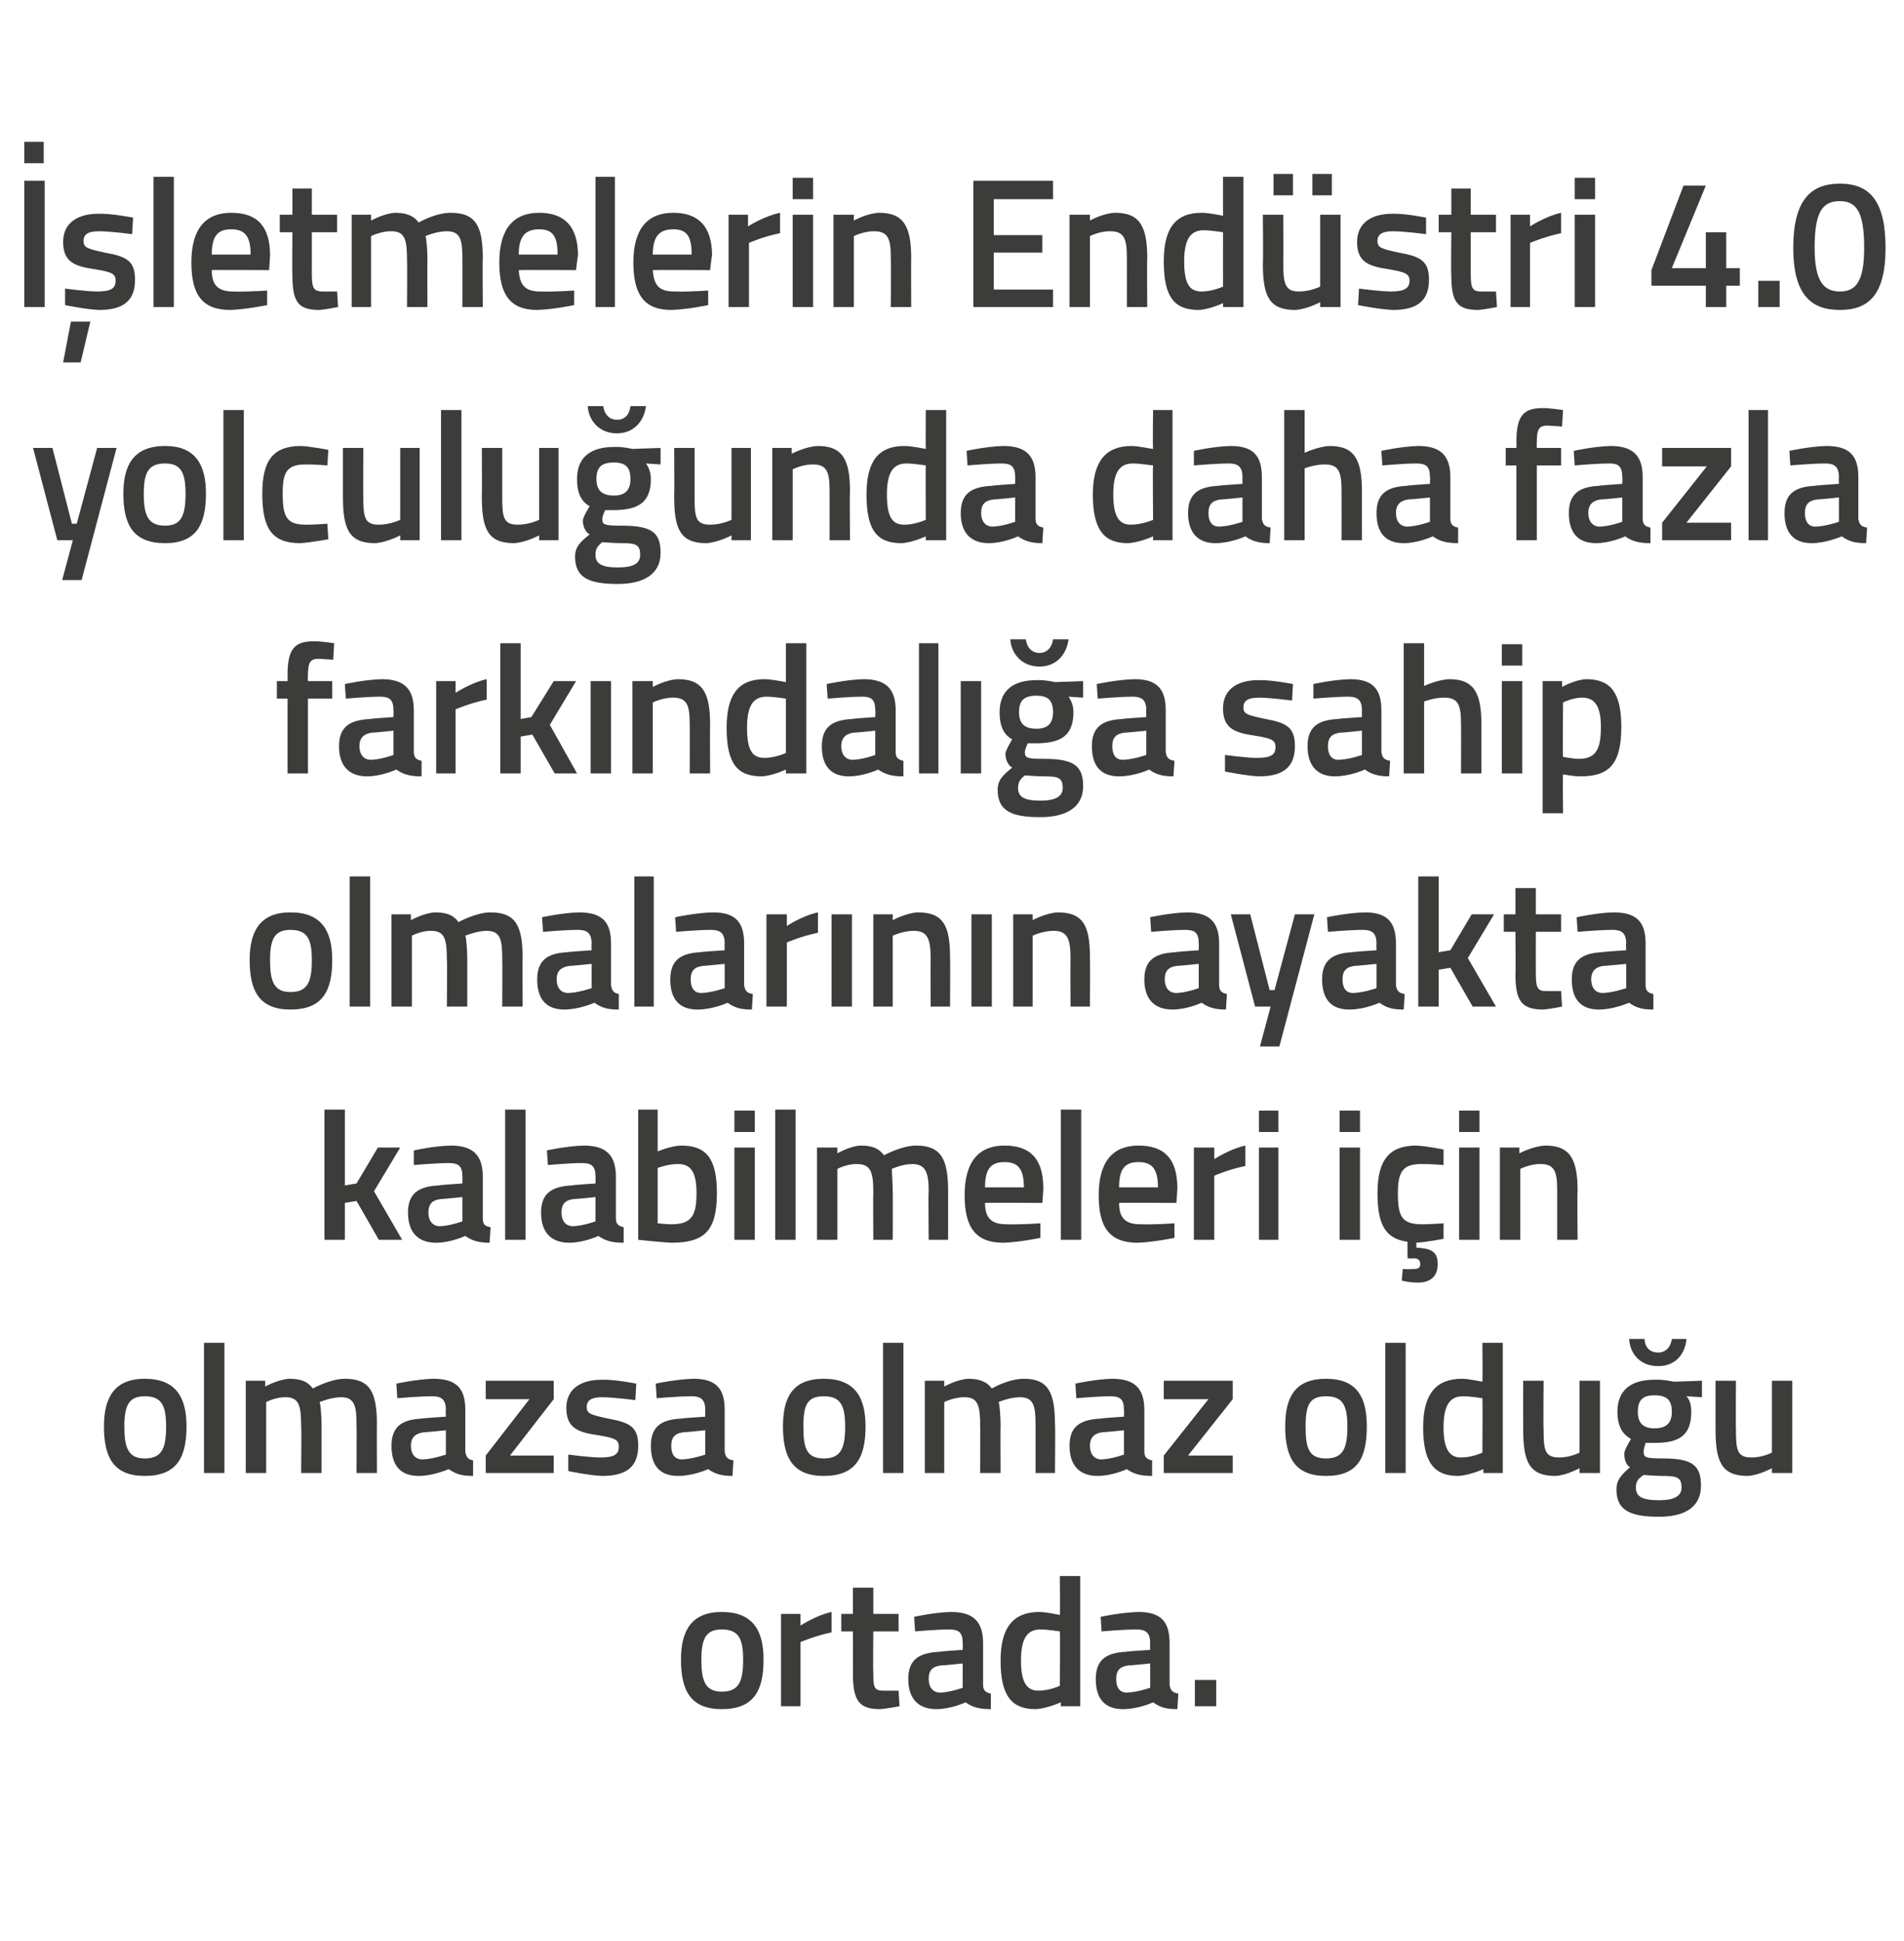
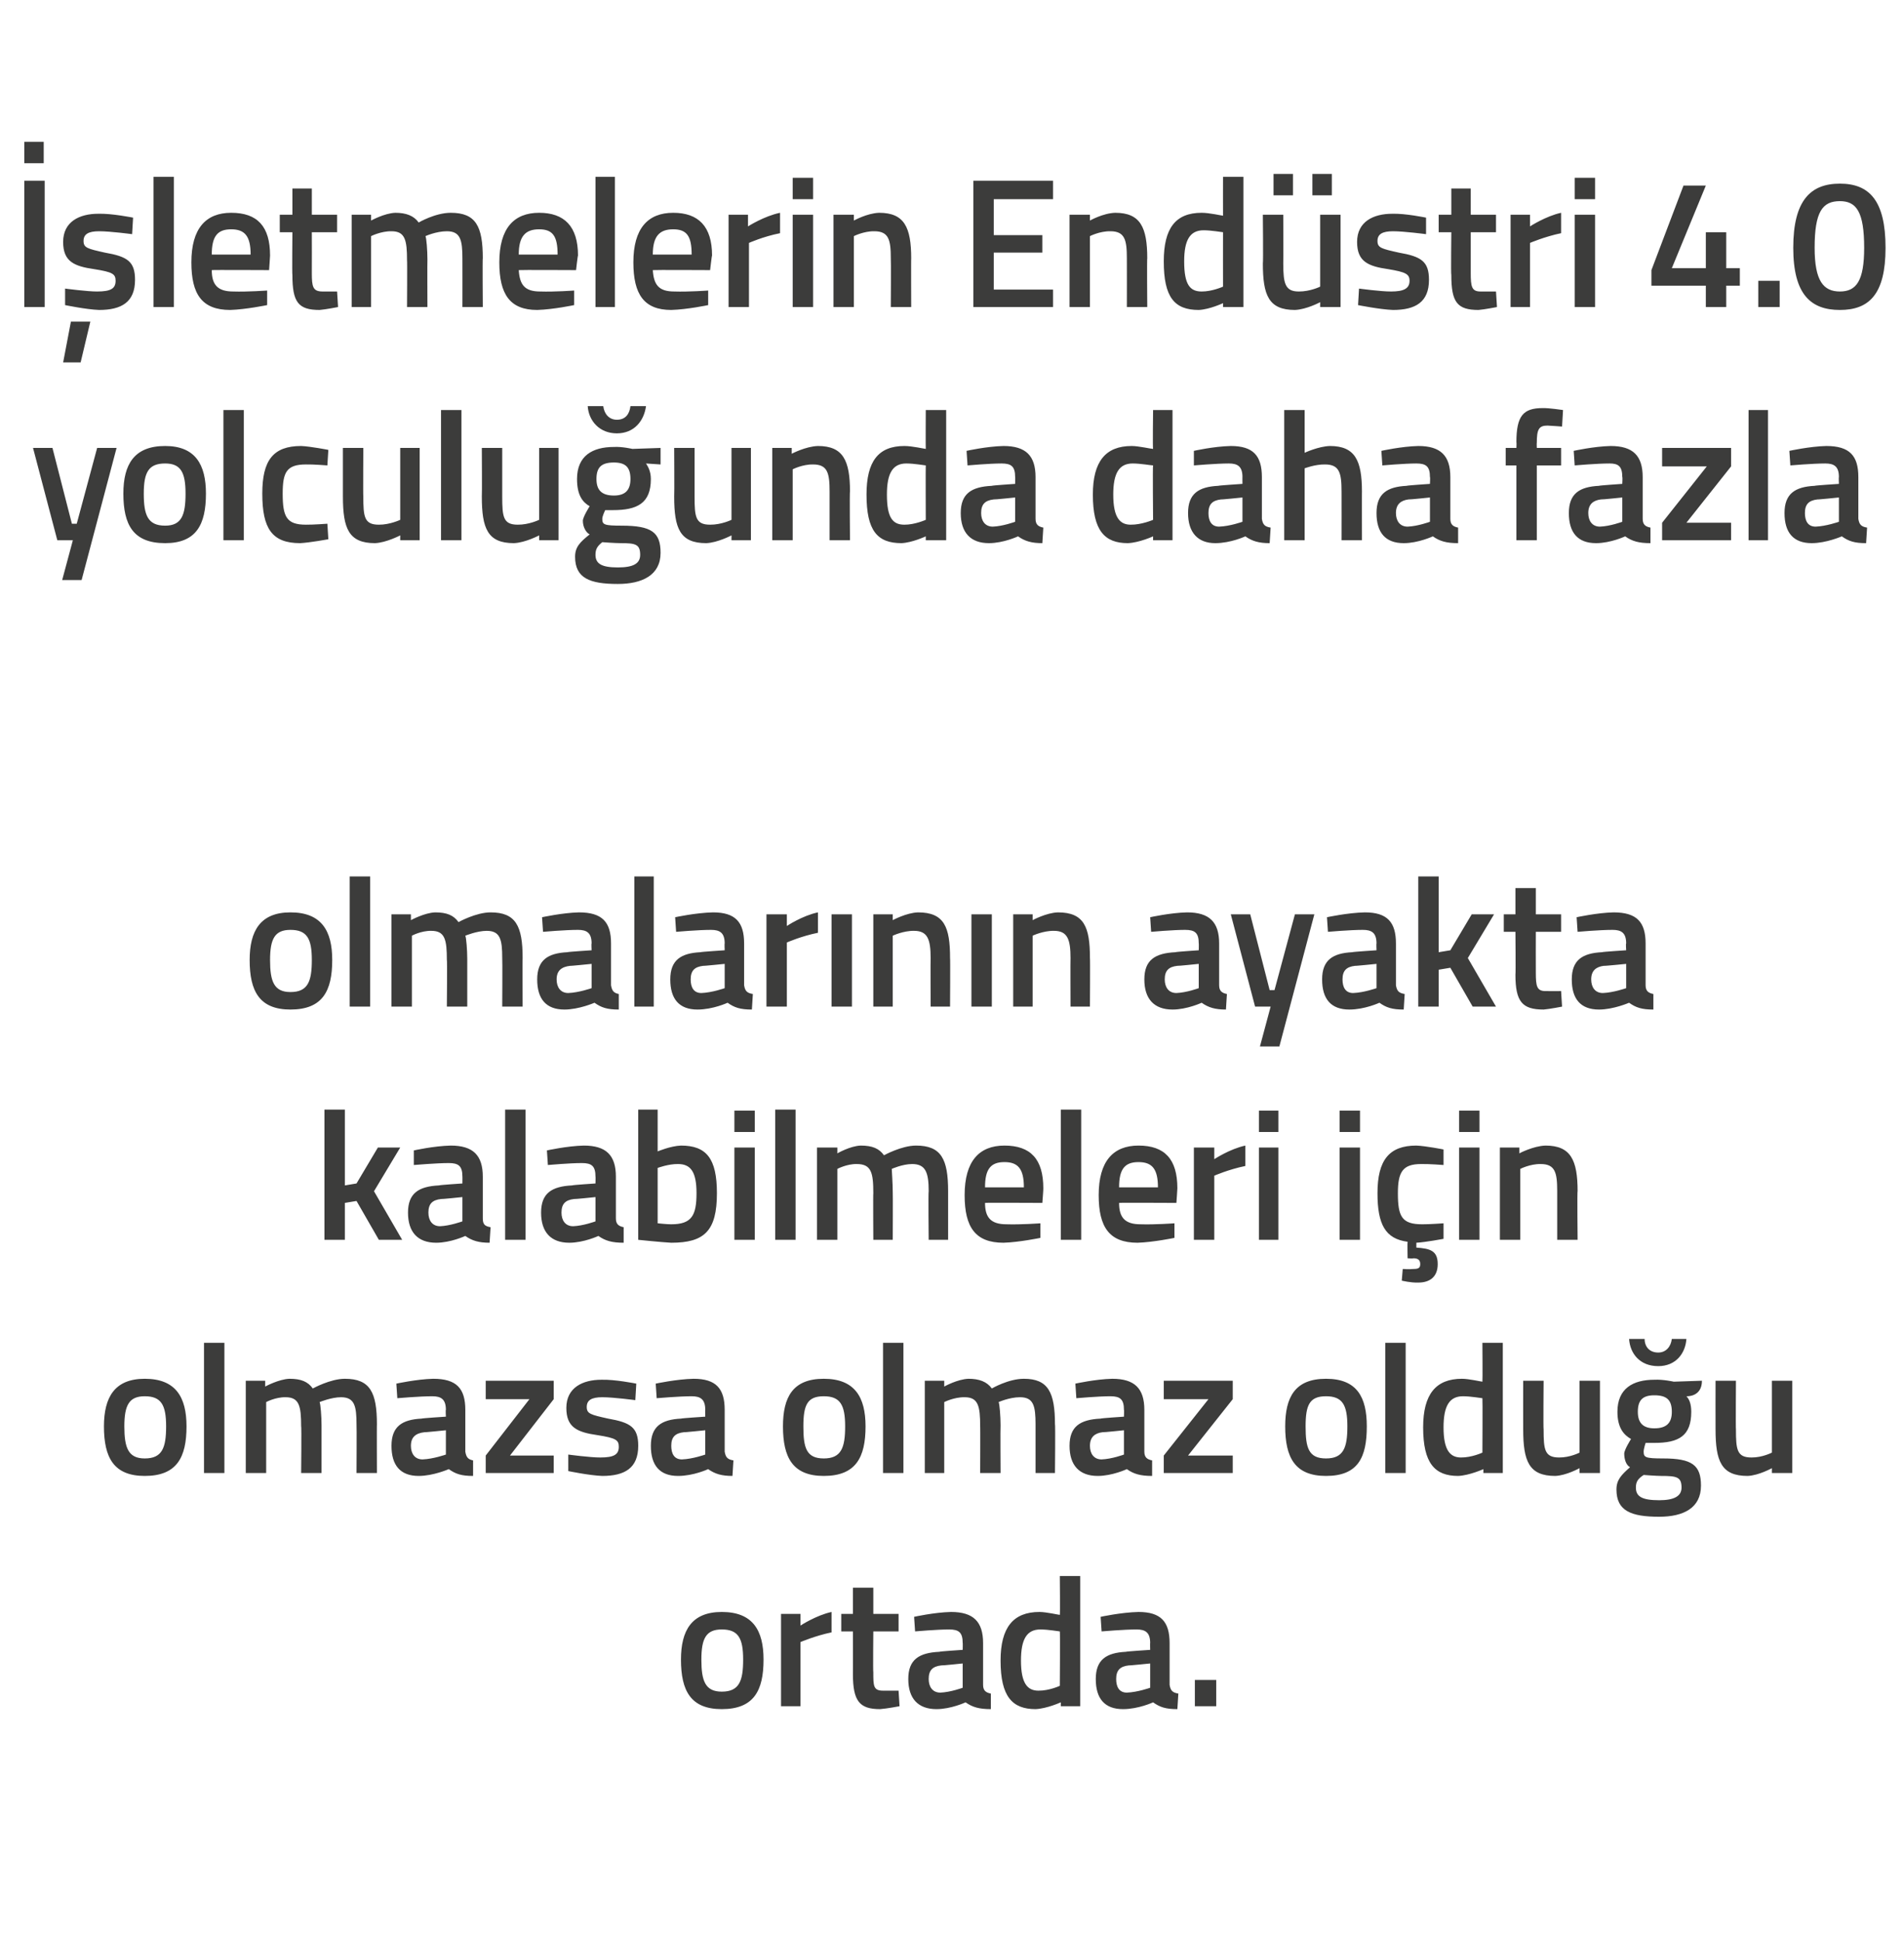
<svg xmlns="http://www.w3.org/2000/svg" version="1.1" width="196px" height="199.8px" viewBox="0 0 196 199.8">
  <desc>letmelerin End stri 4 0 yolculu unda daha fazla fark ndal a sahip olmalar n n ayakta kalabilmeleri i in olmazsa ol</desc>
  <defs />
  <g id="Polygon147338">
    <path d="M 78.6 170.8 C 78.6 174 77.6 175.9 74.3 175.9 C 71.1 175.9 70.1 174 70.1 170.8 C 70.1 167.8 71.2 165.9 74.3 165.9 C 77.5 165.9 78.6 167.8 78.6 170.8 Z M 76.5 170.8 C 76.5 168.6 76 167.7 74.3 167.7 C 72.7 167.7 72.2 168.6 72.2 170.8 C 72.2 173 72.6 174.1 74.3 174.1 C 76.1 174.1 76.5 173 76.5 170.8 Z M 80.4 166.1 L 82.4 166.1 L 82.4 167.3 C 82.4 167.3 84.02 166.24 85.6 165.9 C 85.6 165.9 85.6 168 85.6 168 C 83.91 168.35 82.4 169 82.4 169 L 82.4 175.6 L 80.4 175.6 L 80.4 166.1 Z M 89.9 167.9 C 89.9 167.9 89.86 172.09 89.9 172.1 C 89.9 173.5 89.9 174 90.9 174 C 91.44 174.01 92.5 174 92.5 174 L 92.6 175.6 C 92.6 175.6 91.29 175.85 90.6 175.9 C 88.5 175.9 87.8 175.1 87.8 172.3 C 87.81 172.32 87.8 167.9 87.8 167.9 L 86.6 167.9 L 86.6 166.1 L 87.8 166.1 L 87.8 163.4 L 89.9 163.4 L 89.9 166.1 L 92.5 166.1 L 92.5 167.9 L 89.9 167.9 Z M 101.2 173.4 C 101.2 174 101.5 174.2 102 174.3 C 102 174.3 102 175.9 102 175.9 C 100.8 175.9 100.1 175.7 99.4 175.2 C 99.4 175.2 97.9 175.9 96.4 175.9 C 94.5 175.9 93.5 174.8 93.5 172.8 C 93.5 170.8 94.6 170.1 96.7 170 C 96.67 169.96 99.1 169.8 99.1 169.8 C 99.1 169.8 99.12 169.07 99.1 169.1 C 99.1 168 98.7 167.7 97.7 167.7 C 96.46 167.7 94.2 167.9 94.2 167.9 L 94.1 166.4 C 94.1 166.4 96.16 165.94 97.9 165.9 C 100.2 165.9 101.2 166.9 101.2 169.1 C 101.2 169.1 101.2 173.4 101.2 173.4 Z M 96.9 171.4 C 96 171.5 95.6 171.9 95.6 172.8 C 95.6 173.6 96 174.2 96.8 174.2 C 97.85 174.16 99.1 173.7 99.1 173.7 L 99.1 171.2 C 99.1 171.2 96.92 171.43 96.9 171.4 Z M 111.2 175.6 L 109.2 175.6 L 109.2 175.2 C 109.2 175.2 107.77 175.85 106.6 175.9 C 104.2 175.9 103 174.6 103 170.9 C 103 167.5 104.3 165.9 107 165.9 C 107.7 165.9 109 166.2 109.1 166.2 C 109.14 166.18 109.1 162.2 109.1 162.2 L 111.2 162.2 L 111.2 175.6 Z M 109.1 173.5 C 109.1 173.5 109.14 167.91 109.1 167.9 C 109 167.9 107.9 167.7 107.1 167.7 C 105.7 167.7 105.1 168.7 105.1 170.9 C 105.1 173.3 105.8 174 106.9 174 C 108.02 174.01 109.1 173.5 109.1 173.5 Z M 120.4 173.4 C 120.5 174 120.7 174.2 121.3 174.3 C 121.3 174.3 121.2 175.9 121.2 175.9 C 120 175.9 119.4 175.7 118.7 175.2 C 118.7 175.2 117.2 175.9 115.6 175.9 C 113.7 175.9 112.8 174.8 112.8 172.8 C 112.8 170.8 113.9 170.1 115.9 170 C 115.93 169.96 118.4 169.8 118.4 169.8 C 118.4 169.8 118.38 169.07 118.4 169.1 C 118.4 168 117.9 167.7 117 167.7 C 115.72 167.7 113.4 167.9 113.4 167.9 L 113.3 166.4 C 113.3 166.4 115.41 165.94 117.2 165.9 C 119.5 165.9 120.4 166.9 120.4 169.1 C 120.4 169.1 120.4 173.4 120.4 173.4 Z M 116.2 171.4 C 115.3 171.5 114.9 171.9 114.9 172.8 C 114.9 173.6 115.2 174.2 116 174.2 C 117.1 174.16 118.4 173.7 118.4 173.7 L 118.4 171.2 C 118.4 171.2 116.17 171.43 116.2 171.4 Z M 123 172.9 L 125.2 172.9 L 125.2 175.6 L 123 175.6 L 123 172.9 Z " stroke="none" fill="#3c3c3b" />
  </g>
  <g id="Polygon147337">
-     <path d="M 19.2 146.8 C 19.2 150 18.2 151.9 14.9 151.9 C 11.7 151.9 10.7 150 10.7 146.8 C 10.7 143.8 11.8 141.9 14.9 141.9 C 18.1 141.9 19.2 143.8 19.2 146.8 Z M 17.1 146.8 C 17.1 144.6 16.6 143.7 14.9 143.7 C 13.3 143.7 12.8 144.6 12.8 146.8 C 12.8 149 13.2 150.1 14.9 150.1 C 16.7 150.1 17.1 149 17.1 146.8 Z M 21 138.2 L 23.1 138.2 L 23.1 151.6 L 21 151.6 L 21 138.2 Z M 25.3 151.6 L 25.3 142.1 L 27.3 142.1 L 27.3 142.7 C 27.3 142.7 28.69 141.94 29.8 141.9 C 31 141.9 31.7 142.2 32.2 142.9 C 32.2 142.9 34 141.9 35.5 141.9 C 38.1 141.9 38.8 143.3 38.8 146.6 C 38.78 146.55 38.8 151.6 38.8 151.6 L 36.7 151.6 C 36.7 151.6 36.73 146.61 36.7 146.6 C 36.7 144.7 36.5 143.8 35.1 143.8 C 34.1 143.8 32.9 144.3 32.9 144.3 C 33 144.5 33.1 145.8 33.1 146.7 C 33.1 146.72 33.1 151.6 33.1 151.6 L 31 151.6 C 31 151.6 31.05 146.76 31 146.8 C 31 144.7 30.8 143.8 29.4 143.8 C 28.35 143.78 27.4 144.3 27.4 144.3 L 27.4 151.6 L 25.3 151.6 Z M 47.9 149.4 C 48 150 48.2 150.2 48.7 150.3 C 48.7 150.3 48.7 151.9 48.7 151.9 C 47.5 151.9 46.9 151.7 46.2 151.2 C 46.2 151.2 44.6 151.9 43.1 151.9 C 41.2 151.9 40.3 150.8 40.3 148.8 C 40.3 146.8 41.4 146.1 43.4 146 C 43.41 145.96 45.9 145.8 45.9 145.8 C 45.9 145.8 45.86 145.07 45.9 145.1 C 45.9 144 45.4 143.7 44.5 143.7 C 43.2 143.7 40.9 143.9 40.9 143.9 L 40.8 142.4 C 40.8 142.4 42.9 141.94 44.6 141.9 C 47 141.9 47.9 142.9 47.9 145.1 C 47.9 145.1 47.9 149.4 47.9 149.4 Z M 43.7 147.4 C 42.8 147.5 42.3 147.9 42.3 148.8 C 42.3 149.6 42.7 150.2 43.5 150.2 C 44.59 150.16 45.9 149.7 45.9 149.7 L 45.9 147.2 C 45.9 147.2 43.66 147.43 43.7 147.4 Z M 50 142.1 L 57 142.1 L 57 144 L 52.5 149.8 L 57 149.8 L 57 151.6 L 50 151.6 L 50 149.8 L 54.5 144 L 50 144 L 50 142.1 Z M 65.4 144.1 C 65.4 144.1 63.17 143.8 62 143.8 C 60.9 143.8 60.4 144.1 60.4 144.8 C 60.4 145.5 60.8 145.6 62.6 146 C 64.9 146.4 65.7 146.9 65.7 148.8 C 65.7 151.1 64.3 151.9 62 151.9 C 60.66 151.85 58.5 151.4 58.5 151.4 L 58.5 149.7 C 58.5 149.7 60.81 150.01 61.8 150 C 63.2 150 63.7 149.7 63.7 148.9 C 63.7 148.2 63.4 148 61.5 147.7 C 59.4 147.4 58.3 146.9 58.3 144.9 C 58.3 142.8 60 142 61.9 142 C 63.27 141.95 65.5 142.4 65.5 142.4 L 65.4 144.1 Z M 74.6 149.4 C 74.7 150 74.9 150.2 75.5 150.3 C 75.5 150.3 75.4 151.9 75.4 151.9 C 74.3 151.9 73.6 151.7 72.9 151.2 C 72.9 151.2 71.4 151.9 69.8 151.9 C 67.9 151.9 67 150.8 67 148.8 C 67 146.8 68.1 146.1 70.1 146 C 70.13 145.96 72.6 145.8 72.6 145.8 C 72.6 145.8 72.58 145.07 72.6 145.1 C 72.6 144 72.1 143.7 71.2 143.7 C 69.92 143.7 67.6 143.9 67.6 143.9 L 67.5 142.4 C 67.5 142.4 69.62 141.94 71.4 141.9 C 73.7 141.9 74.6 142.9 74.6 145.1 C 74.6 145.1 74.6 149.4 74.6 149.4 Z M 70.4 147.4 C 69.5 147.5 69.1 147.9 69.1 148.8 C 69.1 149.6 69.4 150.2 70.2 150.2 C 71.31 150.16 72.6 149.7 72.6 149.7 L 72.6 147.2 C 72.6 147.2 70.38 147.43 70.4 147.4 Z M 89.1 146.8 C 89.1 150 88.1 151.9 84.8 151.9 C 81.6 151.9 80.6 150 80.6 146.8 C 80.6 143.8 81.6 141.9 84.8 141.9 C 88 141.9 89.1 143.8 89.1 146.8 Z M 87 146.8 C 87 144.6 86.5 143.7 84.8 143.7 C 83.1 143.7 82.7 144.6 82.7 146.8 C 82.7 149 83 150.1 84.8 150.1 C 86.6 150.1 87 149 87 146.8 Z M 90.9 138.2 L 93 138.2 L 93 151.6 L 90.9 151.6 L 90.9 138.2 Z M 95.2 151.6 L 95.2 142.1 L 97.2 142.1 L 97.2 142.7 C 97.2 142.7 98.56 141.94 99.7 141.9 C 100.8 141.9 101.6 142.2 102.1 142.9 C 102.1 142.9 103.8 141.9 105.4 141.9 C 107.9 141.9 108.6 143.3 108.6 146.6 C 108.65 146.55 108.6 151.6 108.6 151.6 L 106.6 151.6 C 106.6 151.6 106.6 146.61 106.6 146.6 C 106.6 144.7 106.4 143.8 105 143.8 C 103.9 143.8 102.8 144.3 102.8 144.3 C 102.9 144.5 103 145.8 103 146.7 C 102.97 146.72 103 151.6 103 151.6 L 100.9 151.6 C 100.9 151.6 100.92 146.76 100.9 146.8 C 100.9 144.7 100.7 143.8 99.3 143.8 C 98.22 143.78 97.2 144.3 97.2 144.3 L 97.2 151.6 L 95.2 151.6 Z M 117.8 149.4 C 117.8 150 118.1 150.2 118.6 150.3 C 118.6 150.3 118.6 151.9 118.6 151.9 C 117.4 151.9 116.7 151.7 116 151.2 C 116 151.2 114.5 151.9 113 151.9 C 111.1 151.9 110.1 150.8 110.1 148.8 C 110.1 146.8 111.2 146.1 113.3 146 C 113.28 145.96 115.7 145.8 115.7 145.8 C 115.7 145.8 115.73 145.07 115.7 145.1 C 115.7 144 115.3 143.7 114.3 143.7 C 113.07 143.7 110.8 143.9 110.8 143.9 L 110.7 142.4 C 110.7 142.4 112.77 141.94 114.5 141.9 C 116.8 141.9 117.8 142.9 117.8 145.1 C 117.8 145.1 117.8 149.4 117.8 149.4 Z M 113.5 147.4 C 112.7 147.5 112.2 147.9 112.2 148.8 C 112.2 149.6 112.6 150.2 113.4 150.2 C 114.46 150.16 115.7 149.7 115.7 149.7 L 115.7 147.2 C 115.7 147.2 113.53 147.43 113.5 147.4 Z M 119.8 142.1 L 126.9 142.1 L 126.9 144 L 122.3 149.8 L 126.9 149.8 L 126.9 151.6 L 119.8 151.6 L 119.8 149.8 L 124.4 144 L 119.8 144 L 119.8 142.1 Z M 140.7 146.8 C 140.7 150 139.8 151.9 136.5 151.9 C 133.3 151.9 132.3 150 132.3 146.8 C 132.3 143.8 133.3 141.9 136.5 141.9 C 139.7 141.9 140.7 143.8 140.7 146.8 Z M 138.7 146.8 C 138.7 144.6 138.2 143.7 136.5 143.7 C 134.8 143.7 134.4 144.6 134.4 146.8 C 134.4 149 134.7 150.1 136.5 150.1 C 138.3 150.1 138.7 149 138.7 146.8 Z M 142.6 138.2 L 144.7 138.2 L 144.7 151.6 L 142.6 151.6 L 142.6 138.2 Z M 154.7 151.6 L 152.7 151.6 L 152.7 151.2 C 152.7 151.2 151.27 151.85 150.1 151.9 C 147.7 151.9 146.5 150.6 146.5 146.9 C 146.5 143.5 147.8 141.9 150.5 141.9 C 151.2 141.9 152.5 142.2 152.6 142.2 C 152.63 142.18 152.6 138.2 152.6 138.2 L 154.7 138.2 L 154.7 151.6 Z M 152.6 149.5 C 152.6 149.5 152.63 143.91 152.6 143.9 C 152.5 143.9 151.4 143.7 150.6 143.7 C 149.2 143.7 148.6 144.7 148.6 146.9 C 148.6 149.3 149.3 150 150.4 150 C 151.51 150.01 152.6 149.5 152.6 149.5 Z M 164.7 142.1 L 164.7 151.6 L 162.6 151.6 L 162.6 151.1 C 162.6 151.1 161.26 151.85 160.1 151.9 C 157.4 151.9 156.8 150.4 156.8 147.1 C 156.79 147.1 156.8 142.1 156.8 142.1 L 158.9 142.1 C 158.9 142.1 158.86 147.12 158.9 147.1 C 158.9 149.2 159 150 160.5 150 C 161.62 150.01 162.6 149.5 162.6 149.5 L 162.6 142.1 L 164.7 142.1 Z M 166.4 153.3 C 166.4 152.3 166.9 151.8 167.8 151 C 167.4 150.8 167.2 150.2 167.2 149.6 C 167.2 149.2 167.9 148.1 167.9 148.1 C 167.2 147.7 166.5 147 166.5 145.3 C 166.5 142.9 168.1 142 170.3 142 C 171.2 141.95 172.3 142.2 172.3 142.2 L 175.2 142.1 L 175.2 143.8 C 175.2 143.8 173.63 143.7 173.6 143.7 C 173.9 144 174.1 144.5 174.1 145.3 C 174.1 147.8 172.8 148.5 170.3 148.5 C 170.1 148.5 169.6 148.5 169.4 148.5 C 169.4 148.5 169.2 149.1 169.2 149.4 C 169.2 150 169.4 150.1 171.2 150.1 C 174.2 150.1 175.1 150.8 175.1 152.9 C 175.1 155.2 173.3 156.1 170.8 156.1 C 167.9 156.1 166.4 155.5 166.4 153.3 Z M 169.2 151.8 C 168.6 152.2 168.4 152.5 168.4 153.1 C 168.4 154 169 154.4 170.8 154.4 C 172.3 154.4 173.1 154 173.1 153.1 C 173.1 152 172.6 151.9 171 151.9 C 170.5 151.9 169.2 151.8 169.2 151.8 Z M 172.1 145.3 C 172.1 144.1 171.6 143.6 170.3 143.6 C 169.1 143.6 168.6 144.1 168.6 145.3 C 168.6 146.4 169.1 147 170.3 147 C 171.6 147 172.1 146.4 172.1 145.3 Z M 169.3 137.8 C 169.3 138.6 169.8 139.2 170.7 139.2 C 171.5 139.2 172 138.6 172.1 137.8 C 172.1 137.8 173.6 137.8 173.6 137.8 C 173.5 139.3 172.5 140.6 170.7 140.6 C 168.8 140.6 167.8 139.3 167.7 137.8 C 167.7 137.8 169.3 137.8 169.3 137.8 Z M 184.5 142.1 L 184.5 151.6 L 182.4 151.6 L 182.4 151.1 C 182.4 151.1 181.06 151.85 179.9 151.9 C 177.2 151.9 176.6 150.4 176.6 147.1 C 176.59 147.1 176.6 142.1 176.6 142.1 L 178.7 142.1 C 178.7 142.1 178.67 147.12 178.7 147.1 C 178.7 149.2 178.8 150 180.3 150 C 181.42 150.01 182.4 149.5 182.4 149.5 L 182.4 142.1 L 184.5 142.1 Z " stroke="none" fill="#3c3c3b" />
+     <path d="M 19.2 146.8 C 19.2 150 18.2 151.9 14.9 151.9 C 11.7 151.9 10.7 150 10.7 146.8 C 10.7 143.8 11.8 141.9 14.9 141.9 C 18.1 141.9 19.2 143.8 19.2 146.8 Z M 17.1 146.8 C 17.1 144.6 16.6 143.7 14.9 143.7 C 13.3 143.7 12.8 144.6 12.8 146.8 C 12.8 149 13.2 150.1 14.9 150.1 C 16.7 150.1 17.1 149 17.1 146.8 Z M 21 138.2 L 23.1 138.2 L 23.1 151.6 L 21 151.6 L 21 138.2 Z M 25.3 151.6 L 25.3 142.1 L 27.3 142.1 L 27.3 142.7 C 27.3 142.7 28.69 141.94 29.8 141.9 C 31 141.9 31.7 142.2 32.2 142.9 C 32.2 142.9 34 141.9 35.5 141.9 C 38.1 141.9 38.8 143.3 38.8 146.6 C 38.78 146.55 38.8 151.6 38.8 151.6 L 36.7 151.6 C 36.7 151.6 36.73 146.61 36.7 146.6 C 36.7 144.7 36.5 143.8 35.1 143.8 C 34.1 143.8 32.9 144.3 32.9 144.3 C 33 144.5 33.1 145.8 33.1 146.7 C 33.1 146.72 33.1 151.6 33.1 151.6 L 31 151.6 C 31 151.6 31.05 146.76 31 146.8 C 31 144.7 30.8 143.8 29.4 143.8 C 28.35 143.78 27.4 144.3 27.4 144.3 L 27.4 151.6 L 25.3 151.6 Z M 47.9 149.4 C 48 150 48.2 150.2 48.7 150.3 C 48.7 150.3 48.7 151.9 48.7 151.9 C 47.5 151.9 46.9 151.7 46.2 151.2 C 46.2 151.2 44.6 151.9 43.1 151.9 C 41.2 151.9 40.3 150.8 40.3 148.8 C 40.3 146.8 41.4 146.1 43.4 146 C 43.41 145.96 45.9 145.8 45.9 145.8 C 45.9 145.8 45.86 145.07 45.9 145.1 C 45.9 144 45.4 143.7 44.5 143.7 C 43.2 143.7 40.9 143.9 40.9 143.9 L 40.8 142.4 C 40.8 142.4 42.9 141.94 44.6 141.9 C 47 141.9 47.9 142.9 47.9 145.1 C 47.9 145.1 47.9 149.4 47.9 149.4 Z M 43.7 147.4 C 42.8 147.5 42.3 147.9 42.3 148.8 C 42.3 149.6 42.7 150.2 43.5 150.2 C 44.59 150.16 45.9 149.7 45.9 149.7 L 45.9 147.2 C 45.9 147.2 43.66 147.43 43.7 147.4 Z M 50 142.1 L 57 142.1 L 57 144 L 52.5 149.8 L 57 149.8 L 57 151.6 L 50 151.6 L 50 149.8 L 54.5 144 L 50 144 L 50 142.1 Z M 65.4 144.1 C 65.4 144.1 63.17 143.8 62 143.8 C 60.9 143.8 60.4 144.1 60.4 144.8 C 60.4 145.5 60.8 145.6 62.6 146 C 64.9 146.4 65.7 146.9 65.7 148.8 C 65.7 151.1 64.3 151.9 62 151.9 C 60.66 151.85 58.5 151.4 58.5 151.4 L 58.5 149.7 C 58.5 149.7 60.81 150.01 61.8 150 C 63.2 150 63.7 149.7 63.7 148.9 C 63.7 148.2 63.4 148 61.5 147.7 C 59.4 147.4 58.3 146.9 58.3 144.9 C 58.3 142.8 60 142 61.9 142 C 63.27 141.95 65.5 142.4 65.5 142.4 L 65.4 144.1 Z M 74.6 149.4 C 74.7 150 74.9 150.2 75.5 150.3 C 75.5 150.3 75.4 151.9 75.4 151.9 C 74.3 151.9 73.6 151.7 72.9 151.2 C 72.9 151.2 71.4 151.9 69.8 151.9 C 67.9 151.9 67 150.8 67 148.8 C 67 146.8 68.1 146.1 70.1 146 C 70.13 145.96 72.6 145.8 72.6 145.8 C 72.6 145.8 72.58 145.07 72.6 145.1 C 72.6 144 72.1 143.7 71.2 143.7 C 69.92 143.7 67.6 143.9 67.6 143.9 L 67.5 142.4 C 67.5 142.4 69.62 141.94 71.4 141.9 C 73.7 141.9 74.6 142.9 74.6 145.1 C 74.6 145.1 74.6 149.4 74.6 149.4 Z M 70.4 147.4 C 69.5 147.5 69.1 147.9 69.1 148.8 C 69.1 149.6 69.4 150.2 70.2 150.2 C 71.31 150.16 72.6 149.7 72.6 149.7 L 72.6 147.2 C 72.6 147.2 70.38 147.43 70.4 147.4 Z M 89.1 146.8 C 89.1 150 88.1 151.9 84.8 151.9 C 81.6 151.9 80.6 150 80.6 146.8 C 80.6 143.8 81.6 141.9 84.8 141.9 C 88 141.9 89.1 143.8 89.1 146.8 Z M 87 146.8 C 87 144.6 86.5 143.7 84.8 143.7 C 83.1 143.7 82.7 144.6 82.7 146.8 C 82.7 149 83 150.1 84.8 150.1 C 86.6 150.1 87 149 87 146.8 Z M 90.9 138.2 L 93 138.2 L 93 151.6 L 90.9 151.6 L 90.9 138.2 Z M 95.2 151.6 L 95.2 142.1 L 97.2 142.1 L 97.2 142.7 C 97.2 142.7 98.56 141.94 99.7 141.9 C 100.8 141.9 101.6 142.2 102.1 142.9 C 102.1 142.9 103.8 141.9 105.4 141.9 C 107.9 141.9 108.6 143.3 108.6 146.6 C 108.65 146.55 108.6 151.6 108.6 151.6 L 106.6 151.6 C 106.6 151.6 106.6 146.61 106.6 146.6 C 106.6 144.7 106.4 143.8 105 143.8 C 103.9 143.8 102.8 144.3 102.8 144.3 C 102.9 144.5 103 145.8 103 146.7 C 102.97 146.72 103 151.6 103 151.6 L 100.9 151.6 C 100.9 151.6 100.92 146.76 100.9 146.8 C 100.9 144.7 100.7 143.8 99.3 143.8 C 98.22 143.78 97.2 144.3 97.2 144.3 L 97.2 151.6 L 95.2 151.6 Z M 117.8 149.4 C 117.8 150 118.1 150.2 118.6 150.3 C 118.6 150.3 118.6 151.9 118.6 151.9 C 117.4 151.9 116.7 151.7 116 151.2 C 116 151.2 114.5 151.9 113 151.9 C 111.1 151.9 110.1 150.8 110.1 148.8 C 110.1 146.8 111.2 146.1 113.3 146 C 113.28 145.96 115.7 145.8 115.7 145.8 C 115.7 145.8 115.73 145.07 115.7 145.1 C 115.7 144 115.3 143.7 114.3 143.7 C 113.07 143.7 110.8 143.9 110.8 143.9 L 110.7 142.4 C 110.7 142.4 112.77 141.94 114.5 141.9 C 116.8 141.9 117.8 142.9 117.8 145.1 C 117.8 145.1 117.8 149.4 117.8 149.4 Z M 113.5 147.4 C 112.7 147.5 112.2 147.9 112.2 148.8 C 112.2 149.6 112.6 150.2 113.4 150.2 C 114.46 150.16 115.7 149.7 115.7 149.7 L 115.7 147.2 C 115.7 147.2 113.53 147.43 113.5 147.4 Z M 119.8 142.1 L 126.9 142.1 L 126.9 144 L 122.3 149.8 L 126.9 149.8 L 126.9 151.6 L 119.8 151.6 L 119.8 149.8 L 124.4 144 L 119.8 144 L 119.8 142.1 Z M 140.7 146.8 C 140.7 150 139.8 151.9 136.5 151.9 C 133.3 151.9 132.3 150 132.3 146.8 C 132.3 143.8 133.3 141.9 136.5 141.9 C 139.7 141.9 140.7 143.8 140.7 146.8 Z M 138.7 146.8 C 138.7 144.6 138.2 143.7 136.5 143.7 C 134.8 143.7 134.4 144.6 134.4 146.8 C 134.4 149 134.7 150.1 136.5 150.1 C 138.3 150.1 138.7 149 138.7 146.8 Z M 142.6 138.2 L 144.7 138.2 L 144.7 151.6 L 142.6 151.6 L 142.6 138.2 Z M 154.7 151.6 L 152.7 151.6 L 152.7 151.2 C 152.7 151.2 151.27 151.85 150.1 151.9 C 147.7 151.9 146.5 150.6 146.5 146.9 C 146.5 143.5 147.8 141.9 150.5 141.9 C 151.2 141.9 152.5 142.2 152.6 142.2 C 152.63 142.18 152.6 138.2 152.6 138.2 L 154.7 138.2 L 154.7 151.6 Z M 152.6 149.5 C 152.6 149.5 152.63 143.91 152.6 143.9 C 152.5 143.9 151.4 143.7 150.6 143.7 C 149.2 143.7 148.6 144.7 148.6 146.9 C 148.6 149.3 149.3 150 150.4 150 C 151.51 150.01 152.6 149.5 152.6 149.5 Z M 164.7 142.1 L 164.7 151.6 L 162.6 151.6 L 162.6 151.1 C 162.6 151.1 161.26 151.85 160.1 151.9 C 157.4 151.9 156.8 150.4 156.8 147.1 C 156.79 147.1 156.8 142.1 156.8 142.1 L 158.9 142.1 C 158.9 142.1 158.86 147.12 158.9 147.1 C 158.9 149.2 159 150 160.5 150 C 161.62 150.01 162.6 149.5 162.6 149.5 L 162.6 142.1 L 164.7 142.1 Z M 166.4 153.3 C 166.4 152.3 166.9 151.8 167.8 151 C 167.4 150.8 167.2 150.2 167.2 149.6 C 167.2 149.2 167.9 148.1 167.9 148.1 C 167.2 147.7 166.5 147 166.5 145.3 C 166.5 142.9 168.1 142 170.3 142 C 171.2 141.95 172.3 142.2 172.3 142.2 L 175.2 142.1 C 175.2 143.8 173.63 143.7 173.6 143.7 C 173.9 144 174.1 144.5 174.1 145.3 C 174.1 147.8 172.8 148.5 170.3 148.5 C 170.1 148.5 169.6 148.5 169.4 148.5 C 169.4 148.5 169.2 149.1 169.2 149.4 C 169.2 150 169.4 150.1 171.2 150.1 C 174.2 150.1 175.1 150.8 175.1 152.9 C 175.1 155.2 173.3 156.1 170.8 156.1 C 167.9 156.1 166.4 155.5 166.4 153.3 Z M 169.2 151.8 C 168.6 152.2 168.4 152.5 168.4 153.1 C 168.4 154 169 154.4 170.8 154.4 C 172.3 154.4 173.1 154 173.1 153.1 C 173.1 152 172.6 151.9 171 151.9 C 170.5 151.9 169.2 151.8 169.2 151.8 Z M 172.1 145.3 C 172.1 144.1 171.6 143.6 170.3 143.6 C 169.1 143.6 168.6 144.1 168.6 145.3 C 168.6 146.4 169.1 147 170.3 147 C 171.6 147 172.1 146.4 172.1 145.3 Z M 169.3 137.8 C 169.3 138.6 169.8 139.2 170.7 139.2 C 171.5 139.2 172 138.6 172.1 137.8 C 172.1 137.8 173.6 137.8 173.6 137.8 C 173.5 139.3 172.5 140.6 170.7 140.6 C 168.8 140.6 167.8 139.3 167.7 137.8 C 167.7 137.8 169.3 137.8 169.3 137.8 Z M 184.5 142.1 L 184.5 151.6 L 182.4 151.6 L 182.4 151.1 C 182.4 151.1 181.06 151.85 179.9 151.9 C 177.2 151.9 176.6 150.4 176.6 147.1 C 176.59 147.1 176.6 142.1 176.6 142.1 L 178.7 142.1 C 178.7 142.1 178.67 147.12 178.7 147.1 C 178.7 149.2 178.8 150 180.3 150 C 181.42 150.01 182.4 149.5 182.4 149.5 L 182.4 142.1 L 184.5 142.1 Z " stroke="none" fill="#3c3c3b" />
  </g>
  <g id="Polygon147336">
    <path d="M 33.4 127.6 L 33.4 114.2 L 35.5 114.2 L 35.5 122 L 36.7 121.8 L 38.9 118.1 L 41.2 118.1 L 38.5 122.6 L 41.4 127.6 L 39 127.6 L 36.7 123.6 L 35.5 123.8 L 35.5 127.6 L 33.4 127.6 Z M 49.7 125.4 C 49.7 126 49.9 126.2 50.5 126.3 C 50.5 126.3 50.4 127.9 50.4 127.9 C 49.3 127.9 48.6 127.7 47.9 127.2 C 47.9 127.2 46.4 127.9 44.9 127.9 C 43 127.9 42 126.8 42 124.8 C 42 122.8 43.1 122.1 45.2 122 C 45.16 121.96 47.6 121.8 47.6 121.8 C 47.6 121.8 47.61 121.07 47.6 121.1 C 47.6 120 47.2 119.7 46.2 119.7 C 44.95 119.7 42.6 119.9 42.6 119.9 L 42.6 118.4 C 42.6 118.4 44.64 117.94 46.4 117.9 C 48.7 117.9 49.7 118.9 49.7 121.1 C 49.7 121.1 49.7 125.4 49.7 125.4 Z M 45.4 123.4 C 44.5 123.5 44.1 123.9 44.1 124.8 C 44.1 125.6 44.5 126.2 45.3 126.2 C 46.33 126.16 47.6 125.7 47.6 125.7 L 47.6 123.2 C 47.6 123.2 45.4 123.43 45.4 123.4 Z M 52 114.2 L 54.1 114.2 L 54.1 127.6 L 52 127.6 L 52 114.2 Z M 63.4 125.4 C 63.4 126 63.7 126.2 64.2 126.3 C 64.2 126.3 64.2 127.9 64.2 127.9 C 63 127.9 62.3 127.7 61.6 127.2 C 61.6 127.2 60.1 127.9 58.6 127.9 C 56.7 127.9 55.7 126.8 55.7 124.8 C 55.7 122.8 56.8 122.1 58.9 122 C 58.87 121.96 61.3 121.8 61.3 121.8 C 61.3 121.8 61.32 121.07 61.3 121.1 C 61.3 120 60.9 119.7 59.9 119.7 C 58.66 119.7 56.4 119.9 56.4 119.9 L 56.3 118.4 C 56.3 118.4 58.36 117.94 60.1 117.9 C 62.4 117.9 63.4 118.9 63.4 121.1 C 63.4 121.1 63.4 125.4 63.4 125.4 Z M 59.1 123.4 C 58.2 123.5 57.8 123.9 57.8 124.8 C 57.8 125.6 58.2 126.2 59 126.2 C 60.05 126.16 61.3 125.7 61.3 125.7 L 61.3 123.2 C 61.3 123.2 59.12 123.43 59.1 123.4 Z M 73.8 122.8 C 73.8 126.7 72.5 127.9 69.1 127.9 C 68.12 127.85 65.7 127.6 65.7 127.6 L 65.7 114.2 L 67.7 114.2 L 67.7 118.5 C 67.7 118.5 69.02 117.94 70.1 117.9 C 72.7 117.9 73.8 119.2 73.8 122.8 Z M 71.7 122.8 C 71.7 120.6 71.1 119.8 69.8 119.8 C 68.83 119.78 67.7 120.2 67.7 120.2 L 67.7 125.9 C 67.7 125.9 68.75 126.01 69.1 126 C 71.2 126 71.7 125.1 71.7 122.8 Z M 75.6 118.1 L 77.7 118.1 L 77.7 127.6 L 75.6 127.6 L 75.6 118.1 Z M 75.6 114.3 L 77.7 114.3 L 77.7 116.5 L 75.6 116.5 L 75.6 114.3 Z M 79.8 114.2 L 81.9 114.2 L 81.9 127.6 L 79.8 127.6 L 79.8 114.2 Z M 84.1 127.6 L 84.1 118.1 L 86.2 118.1 L 86.2 118.7 C 86.2 118.7 87.51 117.94 88.6 117.9 C 89.8 117.9 90.5 118.2 91 118.9 C 91 118.9 92.8 117.9 94.3 117.9 C 96.9 117.9 97.6 119.3 97.6 122.6 C 97.6 122.55 97.6 127.6 97.6 127.6 L 95.6 127.6 C 95.6 127.6 95.55 122.61 95.6 122.6 C 95.6 120.7 95.3 119.8 93.9 119.8 C 92.9 119.8 91.8 120.3 91.8 120.3 C 91.8 120.5 91.9 121.8 91.9 122.7 C 91.92 122.72 91.9 127.6 91.9 127.6 L 89.9 127.6 C 89.9 127.6 89.87 122.76 89.9 122.8 C 89.9 120.7 89.7 119.8 88.2 119.8 C 87.17 119.78 86.2 120.3 86.2 120.3 L 86.2 127.6 L 84.1 127.6 Z M 107.1 125.9 L 107.1 127.4 C 107.1 127.4 104.93 127.85 103.3 127.9 C 100.4 127.9 99.3 126.3 99.3 123 C 99.3 119.5 100.8 117.9 103.4 117.9 C 106.1 117.9 107.4 119.3 107.4 122.3 C 107.42 122.29 107.3 123.8 107.3 123.8 C 107.3 123.8 101.39 123.77 101.4 123.8 C 101.4 125.3 102 126 103.6 126 C 105.06 126.05 107.1 125.9 107.1 125.9 Z M 105.4 122.2 C 105.4 120.3 104.8 119.6 103.4 119.6 C 102 119.6 101.4 120.3 101.4 122.2 C 101.4 122.2 105.4 122.2 105.4 122.2 Z M 109.2 114.2 L 111.3 114.2 L 111.3 127.6 L 109.2 127.6 L 109.2 114.2 Z M 120.9 125.9 L 120.9 127.4 C 120.9 127.4 118.72 127.85 117.1 127.9 C 114.2 127.9 113.1 126.3 113.1 123 C 113.1 119.5 114.6 117.9 117.2 117.9 C 119.9 117.9 121.2 119.3 121.2 122.3 C 121.21 122.29 121.1 123.8 121.1 123.8 C 121.1 123.8 115.19 123.77 115.2 123.8 C 115.2 125.3 115.8 126 117.4 126 C 118.86 126.05 120.9 125.9 120.9 125.9 Z M 119.2 122.2 C 119.2 120.3 118.6 119.6 117.2 119.6 C 115.8 119.6 115.2 120.3 115.2 122.2 C 115.2 122.2 119.2 122.2 119.2 122.2 Z M 122.9 118.1 L 125 118.1 L 125 119.3 C 125 119.3 126.6 118.24 128.2 117.9 C 128.2 117.9 128.2 120 128.2 120 C 126.48 120.35 125 121 125 121 L 125 127.6 L 122.9 127.6 L 122.9 118.1 Z M 129.6 118.1 L 131.6 118.1 L 131.6 127.6 L 129.6 127.6 L 129.6 118.1 Z M 129.6 114.3 L 131.6 114.3 L 131.6 116.5 L 129.6 116.5 L 129.6 114.3 Z M 137.9 118.1 L 140 118.1 L 140 127.6 L 137.9 127.6 L 137.9 118.1 Z M 137.9 114.3 L 140 114.3 L 140 116.5 L 137.9 116.5 L 137.9 114.3 Z M 146 132 C 145.23 132.03 144.3 131.8 144.3 131.8 L 144.4 130.6 C 144.4 130.6 145.06 130.65 145.5 130.6 C 146 130.6 146.2 130.5 146.2 130.1 C 146.2 129.7 146 129.5 145.5 129.5 C 145.46 129.54 144.9 129.5 144.9 129.5 C 144.9 129.5 144.87 127.8 144.9 127.8 C 142.6 127.5 141.8 126 141.8 122.8 C 141.8 119.4 143 117.9 145.8 117.9 C 146.79 117.94 148.6 118.3 148.6 118.3 L 148.6 119.9 C 148.6 119.9 147.06 119.78 146.3 119.8 C 144.4 119.8 143.9 120.6 143.9 122.8 C 143.9 125.2 144.3 126 146.4 126 C 147.08 126.01 148.6 125.9 148.6 125.9 L 148.6 127.5 C 148.6 127.5 146.73 127.85 145.8 127.9 C 145.8 127.9 145.8 128.4 145.8 128.4 C 147.2 128.5 148 128.7 148 130.1 C 148 131.4 147.2 132 146 132 Z M 150.2 118.1 L 152.3 118.1 L 152.3 127.6 L 150.2 127.6 L 150.2 118.1 Z M 150.2 114.3 L 152.3 114.3 L 152.3 116.5 L 150.2 116.5 L 150.2 114.3 Z M 154.4 127.6 L 154.4 118.1 L 156.4 118.1 L 156.4 118.7 C 156.4 118.7 157.83 117.94 159.1 117.9 C 161.7 117.9 162.4 119.4 162.4 122.6 C 162.35 122.55 162.4 127.6 162.4 127.6 L 160.3 127.6 C 160.3 127.6 160.3 122.61 160.3 122.6 C 160.3 120.7 160.1 119.8 158.6 119.8 C 157.51 119.78 156.5 120.3 156.5 120.3 L 156.5 127.6 L 154.4 127.6 Z " stroke="none" fill="#3c3c3b" />
  </g>
  <g id="Polygon147335">
    <path d="M 34.2 98.8 C 34.2 102 33.2 103.9 29.9 103.9 C 26.7 103.9 25.7 102 25.7 98.8 C 25.7 95.8 26.8 93.9 29.9 93.9 C 33.1 93.9 34.2 95.8 34.2 98.8 Z M 32.1 98.8 C 32.1 96.6 31.6 95.7 29.9 95.7 C 28.3 95.7 27.8 96.6 27.8 98.8 C 27.8 101 28.2 102.1 29.9 102.1 C 31.7 102.1 32.1 101 32.1 98.8 Z M 36 90.2 L 38.1 90.2 L 38.1 103.6 L 36 103.6 L 36 90.2 Z M 40.3 103.6 L 40.3 94.1 L 42.3 94.1 L 42.3 94.7 C 42.3 94.7 43.69 93.94 44.8 93.9 C 46 93.9 46.7 94.2 47.2 94.9 C 47.2 94.9 49 93.9 50.5 93.9 C 53.1 93.9 53.8 95.3 53.8 98.6 C 53.78 98.55 53.8 103.6 53.8 103.6 L 51.7 103.6 C 51.7 103.6 51.73 98.61 51.7 98.6 C 51.7 96.7 51.5 95.8 50.1 95.8 C 49.1 95.8 47.9 96.3 47.9 96.3 C 48 96.5 48.1 97.8 48.1 98.7 C 48.1 98.72 48.1 103.6 48.1 103.6 L 46 103.6 C 46 103.6 46.05 98.76 46 98.8 C 46 96.7 45.8 95.8 44.4 95.8 C 43.35 95.78 42.4 96.3 42.4 96.3 L 42.4 103.6 L 40.3 103.6 Z M 62.9 101.4 C 63 102 63.2 102.2 63.7 102.3 C 63.7 102.3 63.7 103.9 63.7 103.9 C 62.5 103.9 61.9 103.7 61.2 103.2 C 61.2 103.2 59.6 103.9 58.1 103.9 C 56.2 103.9 55.3 102.8 55.3 100.8 C 55.3 98.8 56.4 98.1 58.4 98 C 58.41 97.96 60.9 97.8 60.9 97.8 C 60.9 97.8 60.86 97.07 60.9 97.1 C 60.9 96 60.4 95.7 59.5 95.7 C 58.2 95.7 55.9 95.9 55.9 95.9 L 55.8 94.4 C 55.8 94.4 57.9 93.94 59.6 93.9 C 62 93.9 62.9 94.9 62.9 97.1 C 62.9 97.1 62.9 101.4 62.9 101.4 Z M 58.7 99.4 C 57.8 99.5 57.3 99.9 57.3 100.8 C 57.3 101.6 57.7 102.2 58.5 102.2 C 59.59 102.16 60.9 101.7 60.9 101.7 L 60.9 99.2 C 60.9 99.2 58.66 99.43 58.7 99.4 Z M 65.3 90.2 L 67.3 90.2 L 67.3 103.6 L 65.3 103.6 L 65.3 90.2 Z M 76.6 101.4 C 76.7 102 76.9 102.2 77.5 102.3 C 77.5 102.3 77.4 103.9 77.4 103.9 C 76.2 103.9 75.6 103.7 74.9 103.2 C 74.9 103.2 73.4 103.9 71.8 103.9 C 69.9 103.9 69 102.8 69 100.8 C 69 98.8 70.1 98.1 72.1 98 C 72.12 97.96 74.6 97.8 74.6 97.8 C 74.6 97.8 74.57 97.07 74.6 97.1 C 74.6 96 74.1 95.7 73.2 95.7 C 71.91 95.7 69.6 95.9 69.6 95.9 L 69.5 94.4 C 69.5 94.4 71.61 93.94 73.4 93.9 C 75.7 93.9 76.6 94.9 76.6 97.1 C 76.6 97.1 76.6 101.4 76.6 101.4 Z M 72.4 99.4 C 71.5 99.5 71.1 99.9 71.1 100.8 C 71.1 101.6 71.4 102.2 72.2 102.2 C 73.3 102.16 74.6 101.7 74.6 101.7 L 74.6 99.2 C 74.6 99.2 72.37 99.43 72.4 99.4 Z M 78.9 94.1 L 81 94.1 L 81 95.3 C 81 95.3 82.58 94.24 84.2 93.9 C 84.2 93.9 84.2 96 84.2 96 C 82.46 96.35 81 97 81 97 L 81 103.6 L 78.9 103.6 L 78.9 94.1 Z M 85.6 94.1 L 87.7 94.1 L 87.7 103.6 L 85.6 103.6 L 85.6 94.1 Z M 89.9 103.6 L 89.9 94.1 L 91.9 94.1 L 91.9 94.7 C 91.9 94.7 93.31 93.94 94.5 93.9 C 97.2 93.9 97.8 95.4 97.8 98.6 C 97.83 98.55 97.8 103.6 97.8 103.6 L 95.8 103.6 C 95.8 103.6 95.78 98.61 95.8 98.6 C 95.8 96.7 95.5 95.8 94.1 95.8 C 92.99 95.78 91.9 96.3 91.9 96.3 L 91.9 103.6 L 89.9 103.6 Z M 100 94.1 L 102.1 94.1 L 102.1 103.6 L 100 103.6 L 100 94.1 Z M 104.3 103.6 L 104.3 94.1 L 106.3 94.1 L 106.3 94.7 C 106.3 94.7 107.71 93.94 108.9 93.9 C 111.6 93.9 112.2 95.4 112.2 98.6 C 112.23 98.55 112.2 103.6 112.2 103.6 L 110.2 103.6 C 110.2 103.6 110.18 98.61 110.2 98.6 C 110.2 96.7 109.9 95.8 108.5 95.8 C 107.38 95.78 106.3 96.3 106.3 96.3 L 106.3 103.6 L 104.3 103.6 Z M 125.5 101.4 C 125.5 102 125.8 102.2 126.3 102.3 C 126.3 102.3 126.2 103.9 126.2 103.9 C 125.1 103.9 124.4 103.7 123.7 103.2 C 123.7 103.2 122.2 103.9 120.7 103.9 C 118.8 103.9 117.8 102.8 117.8 100.8 C 117.8 98.8 118.9 98.1 121 98 C 120.97 97.96 123.4 97.8 123.4 97.8 C 123.4 97.8 123.42 97.07 123.4 97.1 C 123.4 96 123 95.7 122 95.7 C 120.76 95.7 118.5 95.9 118.5 95.9 L 118.4 94.4 C 118.4 94.4 120.45 93.94 122.2 93.9 C 124.5 93.9 125.5 94.9 125.5 97.1 C 125.5 97.1 125.5 101.4 125.5 101.4 Z M 121.2 99.4 C 120.3 99.5 119.9 99.9 119.9 100.8 C 119.9 101.6 120.3 102.2 121.1 102.2 C 122.15 102.16 123.4 101.7 123.4 101.7 L 123.4 99.2 C 123.4 99.2 121.21 99.43 121.2 99.4 Z M 128.7 94.1 L 130.7 101.9 L 131.2 101.9 L 133.3 94.1 L 135.3 94.1 L 131.7 107.7 L 129.7 107.7 L 130.8 103.6 L 129.2 103.6 L 126.7 94.1 L 128.7 94.1 Z M 143.7 101.4 C 143.8 102 144 102.2 144.6 102.3 C 144.6 102.3 144.5 103.9 144.5 103.9 C 143.3 103.9 142.7 103.7 142 103.2 C 142 103.2 140.5 103.9 138.9 103.9 C 137 103.9 136.1 102.8 136.1 100.8 C 136.1 98.8 137.2 98.1 139.2 98 C 139.22 97.96 141.7 97.8 141.7 97.8 C 141.7 97.8 141.67 97.07 141.7 97.1 C 141.7 96 141.2 95.7 140.3 95.7 C 139.01 95.7 136.7 95.9 136.7 95.9 L 136.6 94.4 C 136.6 94.4 138.7 93.94 140.5 93.9 C 142.8 93.9 143.7 94.9 143.7 97.1 C 143.7 97.1 143.7 101.4 143.7 101.4 Z M 139.5 99.4 C 138.6 99.5 138.2 99.9 138.2 100.8 C 138.2 101.6 138.5 102.2 139.3 102.2 C 140.39 102.16 141.7 101.7 141.7 101.7 L 141.7 99.2 C 141.7 99.2 139.46 99.43 139.5 99.4 Z M 146 103.6 L 146 90.2 L 148.1 90.2 L 148.1 98 L 149.3 97.8 L 151.5 94.1 L 153.8 94.1 L 151.1 98.6 L 154 103.6 L 151.6 103.6 L 149.3 99.6 L 148.1 99.8 L 148.1 103.6 L 146 103.6 Z M 158.1 95.9 C 158.1 95.9 158.09 100.09 158.1 100.1 C 158.1 101.5 158.2 102 159.1 102 C 159.67 102.01 160.7 102 160.7 102 L 160.8 103.6 C 160.8 103.6 159.52 103.85 158.9 103.9 C 156.7 103.9 156 103.1 156 100.3 C 156.04 100.32 156 95.9 156 95.9 L 154.8 95.9 L 154.8 94.1 L 156 94.1 L 156 91.4 L 158.1 91.4 L 158.1 94.1 L 160.7 94.1 L 160.7 95.9 L 158.1 95.9 Z M 169.4 101.4 C 169.4 102 169.7 102.2 170.2 102.3 C 170.2 102.3 170.2 103.9 170.2 103.9 C 169 103.9 168.4 103.7 167.7 103.2 C 167.7 103.2 166.1 103.9 164.6 103.9 C 162.7 103.9 161.8 102.8 161.8 100.8 C 161.8 98.8 162.9 98.1 164.9 98 C 164.9 97.96 167.4 97.8 167.4 97.8 C 167.4 97.8 167.35 97.07 167.4 97.1 C 167.4 96 166.9 95.7 166 95.7 C 164.69 95.7 162.4 95.9 162.4 95.9 L 162.3 94.4 C 162.3 94.4 164.39 93.94 166.1 93.9 C 168.5 93.9 169.4 94.9 169.4 97.1 C 169.4 97.1 169.4 101.4 169.4 101.4 Z M 165.1 99.4 C 164.3 99.5 163.8 99.9 163.8 100.8 C 163.8 101.6 164.2 102.2 165 102.2 C 166.08 102.16 167.4 101.7 167.4 101.7 L 167.4 99.2 C 167.4 99.2 165.15 99.43 165.1 99.4 Z " stroke="none" fill="#3c3c3b" />
  </g>
  <g id="Polygon147334">
-     <path d="M 31.7 79.6 L 29.6 79.6 L 29.6 71.9 L 28.5 71.9 L 28.5 70.1 L 29.6 70.1 C 29.6 70.1 29.62 69.54 29.6 69.5 C 29.6 66.8 30.3 66 32.3 66 C 32.95 65.98 34.4 66.2 34.4 66.2 L 34.3 67.9 C 34.3 67.9 33.4 67.83 32.8 67.8 C 31.9 67.8 31.7 68.2 31.7 69.6 C 31.67 69.56 31.7 70.1 31.7 70.1 L 34.2 70.1 L 34.2 71.9 L 31.7 71.9 L 31.7 79.6 Z M 42.6 77.4 C 42.6 78 42.9 78.2 43.4 78.3 C 43.4 78.3 43.4 79.9 43.4 79.9 C 42.2 79.9 41.5 79.7 40.8 79.2 C 40.8 79.2 39.3 79.9 37.8 79.9 C 35.9 79.9 34.9 78.8 34.9 76.8 C 34.9 74.8 36 74.1 38.1 74 C 38.08 73.96 40.5 73.8 40.5 73.8 C 40.5 73.8 40.53 73.07 40.5 73.1 C 40.5 72 40.1 71.7 39.1 71.7 C 37.87 71.7 35.6 71.9 35.6 71.9 L 35.5 70.4 C 35.5 70.4 37.57 69.94 39.3 69.9 C 41.6 69.9 42.6 70.9 42.6 73.1 C 42.6 73.1 42.6 77.4 42.6 77.4 Z M 38.3 75.4 C 37.5 75.5 37 75.9 37 76.8 C 37 77.6 37.4 78.2 38.2 78.2 C 39.26 78.16 40.5 77.7 40.5 77.7 L 40.5 75.2 C 40.5 75.2 38.33 75.43 38.3 75.4 Z M 44.9 70.1 L 46.9 70.1 L 46.9 71.3 C 46.9 71.3 48.53 70.24 50.1 69.9 C 50.1 69.9 50.1 72 50.1 72 C 48.42 72.35 46.9 73 46.9 73 L 46.9 79.6 L 44.9 79.6 L 44.9 70.1 Z M 51.5 79.6 L 51.5 66.2 L 53.6 66.2 L 53.6 74 L 54.7 73.8 L 57 70.1 L 59.3 70.1 L 56.6 74.6 L 59.4 79.6 L 57.1 79.6 L 54.8 75.6 L 53.6 75.8 L 53.6 79.6 L 51.5 79.6 Z M 60.8 70.1 L 62.9 70.1 L 62.9 79.6 L 60.8 79.6 L 60.8 70.1 Z M 65.1 79.6 L 65.1 70.1 L 67.2 70.1 L 67.2 70.7 C 67.2 70.7 68.55 69.94 69.8 69.9 C 72.4 69.9 73.1 71.4 73.1 74.6 C 73.07 74.55 73.1 79.6 73.1 79.6 L 71 79.6 C 71 79.6 71.02 74.61 71 74.6 C 71 72.7 70.8 71.8 69.3 71.8 C 68.23 71.78 67.2 72.3 67.2 72.3 L 67.2 79.6 L 65.1 79.6 Z M 83 79.6 L 80.9 79.6 L 80.9 79.2 C 80.9 79.2 79.53 79.85 78.4 79.9 C 75.9 79.9 74.8 78.6 74.8 74.9 C 74.8 71.5 76 69.9 78.7 69.9 C 79.5 69.9 80.8 70.2 80.9 70.2 C 80.9 70.18 80.9 66.2 80.9 66.2 L 83 66.2 L 83 79.6 Z M 80.9 77.5 C 80.9 77.5 80.9 71.91 80.9 71.9 C 80.8 71.9 79.7 71.7 78.9 71.7 C 77.5 71.7 76.9 72.7 76.9 74.9 C 76.9 77.3 77.5 78 78.7 78 C 79.78 78.01 80.9 77.5 80.9 77.5 Z M 92.2 77.4 C 92.2 78 92.5 78.2 93 78.3 C 93 78.3 93 79.9 93 79.9 C 91.8 79.9 91.1 79.7 90.4 79.2 C 90.4 79.2 88.9 79.9 87.4 79.9 C 85.5 79.9 84.6 78.8 84.6 76.8 C 84.6 74.8 85.7 74.1 87.7 74 C 87.69 73.96 90.1 73.8 90.1 73.8 C 90.1 73.8 90.14 73.07 90.1 73.1 C 90.1 72 89.7 71.7 88.8 71.7 C 87.48 71.7 85.2 71.9 85.2 71.9 L 85.1 70.4 C 85.1 70.4 87.17 69.94 88.9 69.9 C 91.2 69.9 92.2 70.9 92.2 73.1 C 92.2 73.1 92.2 77.4 92.2 77.4 Z M 87.9 75.4 C 87.1 75.5 86.6 75.9 86.6 76.8 C 86.6 77.6 87 78.2 87.8 78.2 C 88.86 78.16 90.1 77.7 90.1 77.7 L 90.1 75.2 C 90.1 75.2 87.93 75.43 87.9 75.4 Z M 94.6 66.2 L 96.6 66.2 L 96.6 79.6 L 94.6 79.6 L 94.6 66.2 Z M 98.9 70.1 L 101 70.1 L 101 79.6 L 98.9 79.6 L 98.9 70.1 Z M 102.7 81.3 C 102.7 80.3 103.2 79.8 104.2 79 C 103.8 78.8 103.5 78.2 103.5 77.6 C 103.5 77.2 104.2 76.1 104.2 76.1 C 103.5 75.7 102.9 75 102.9 73.3 C 102.9 70.9 104.5 70 106.7 70 C 107.52 69.95 108.6 70.2 108.6 70.2 L 111.5 70.1 L 111.5 71.8 C 111.5 71.8 109.96 71.7 110 71.7 C 110.2 72 110.5 72.5 110.5 73.3 C 110.5 75.8 109.1 76.5 106.6 76.5 C 106.4 76.5 105.9 76.5 105.8 76.5 C 105.8 76.5 105.5 77.1 105.5 77.4 C 105.5 78 105.7 78.1 107.5 78.1 C 110.5 78.1 111.5 78.8 111.5 80.9 C 111.5 83.2 109.6 84.1 107.1 84.1 C 104.2 84.1 102.7 83.5 102.7 81.3 Z M 105.5 79.8 C 105 80.2 104.8 80.5 104.8 81.1 C 104.8 82 105.4 82.4 107.1 82.4 C 108.6 82.4 109.4 82 109.4 81.1 C 109.4 80 108.9 79.9 107.4 79.9 C 106.8 79.9 105.5 79.8 105.5 79.8 Z M 108.4 73.3 C 108.4 72.1 107.9 71.6 106.7 71.6 C 105.4 71.6 104.9 72.1 104.9 73.3 C 104.9 74.4 105.4 75 106.7 75 C 107.9 75 108.4 74.4 108.4 73.3 Z M 105.6 65.8 C 105.7 66.6 106.2 67.2 107 67.2 C 107.8 67.2 108.3 66.6 108.4 65.8 C 108.4 65.8 110 65.8 110 65.8 C 109.8 67.3 108.8 68.6 107 68.6 C 105.2 68.6 104.1 67.3 104 65.8 C 104 65.8 105.6 65.8 105.6 65.8 Z M 120 77.4 C 120.1 78 120.3 78.2 120.9 78.3 C 120.9 78.3 120.8 79.9 120.8 79.9 C 119.6 79.9 119 79.7 118.3 79.2 C 118.3 79.2 116.8 79.9 115.2 79.9 C 113.3 79.9 112.4 78.8 112.4 76.8 C 112.4 74.8 113.5 74.1 115.5 74 C 115.53 73.96 118 73.8 118 73.8 C 118 73.8 117.98 73.07 118 73.1 C 118 72 117.5 71.7 116.6 71.7 C 115.32 71.7 113 71.9 113 71.9 L 112.9 70.4 C 112.9 70.4 115.01 69.94 116.8 69.9 C 119.1 69.9 120 70.9 120 73.1 C 120 73.1 120 77.4 120 77.4 Z M 115.8 75.4 C 114.9 75.5 114.5 75.9 114.5 76.8 C 114.5 77.6 114.8 78.2 115.6 78.2 C 116.7 78.16 118 77.7 118 77.7 L 118 75.2 C 118 75.2 115.77 75.43 115.8 75.4 Z M 133 72.1 C 133 72.1 130.78 71.8 129.6 71.8 C 128.5 71.8 128 72.1 128 72.8 C 128 73.5 128.4 73.6 130.3 74 C 132.5 74.4 133.3 74.9 133.3 76.8 C 133.3 79.1 131.9 79.9 129.6 79.9 C 128.28 79.85 126.1 79.4 126.1 79.4 L 126.1 77.7 C 126.1 77.7 128.43 78.01 129.4 78 C 130.8 78 131.3 77.7 131.3 76.9 C 131.3 76.2 131 76 129.1 75.7 C 127 75.4 125.9 74.9 125.9 72.9 C 125.9 70.8 127.6 70 129.5 70 C 130.88 69.95 133.1 70.4 133.1 70.4 L 133 72.1 Z M 142.2 77.4 C 142.3 78 142.5 78.2 143.1 78.3 C 143.1 78.3 143 79.9 143 79.9 C 141.9 79.9 141.2 79.7 140.5 79.2 C 140.5 79.2 139 79.9 137.4 79.9 C 135.6 79.9 134.6 78.8 134.6 76.8 C 134.6 74.8 135.7 74.1 137.7 74 C 137.74 73.96 140.2 73.8 140.2 73.8 C 140.2 73.8 140.19 73.07 140.2 73.1 C 140.2 72 139.7 71.7 138.8 71.7 C 137.53 71.7 135.2 71.9 135.2 71.9 L 135.2 70.4 C 135.2 70.4 137.23 69.94 139 69.9 C 141.3 69.9 142.2 70.9 142.2 73.1 C 142.2 73.1 142.2 77.4 142.2 77.4 Z M 138 75.4 C 137.1 75.5 136.7 75.9 136.7 76.8 C 136.7 77.6 137 78.2 137.8 78.2 C 138.92 78.16 140.2 77.7 140.2 77.7 L 140.2 75.2 C 140.2 75.2 137.99 75.43 138 75.4 Z M 144.5 79.6 L 144.5 66.2 L 146.6 66.2 L 146.6 70.6 C 146.6 70.6 148 69.94 149.2 69.9 C 151.8 69.9 152.5 71.4 152.5 74.6 C 152.49 74.55 152.5 79.6 152.5 79.6 L 150.4 79.6 C 150.4 79.6 150.42 74.61 150.4 74.6 C 150.4 72.7 150.2 71.8 148.7 71.8 C 147.68 71.78 146.6 72.2 146.6 72.2 L 146.6 79.6 L 144.5 79.6 Z M 154.6 70.1 L 156.7 70.1 L 156.7 79.6 L 154.6 79.6 L 154.6 70.1 Z M 154.6 66.3 L 156.7 66.3 L 156.7 68.5 L 154.6 68.5 L 154.6 66.3 Z M 158.8 70.1 L 160.8 70.1 L 160.8 70.7 C 160.8 70.7 162.15 69.94 163.3 69.9 C 165.8 69.9 166.9 71.3 166.9 74.8 C 166.9 78.7 165.6 79.9 162.7 79.9 C 161.9 79.9 161 79.7 160.9 79.7 C 160.86 79.68 160.9 83.7 160.9 83.7 L 158.8 83.7 L 158.8 70.1 Z M 160.9 72.3 C 160.9 72.3 160.86 77.92 160.9 77.9 C 161 77.9 161.9 78.1 162.5 78.1 C 164.3 78.1 164.8 77.1 164.8 74.8 C 164.8 72.6 164.1 71.8 162.9 71.8 C 161.92 71.78 160.9 72.3 160.9 72.3 Z " stroke="none" fill="#3c3c3b" />
-   </g>
+     </g>
  <g id="Polygon147333">
    <path d="M 5.4 46.1 L 7.4 53.9 L 7.9 53.9 L 10 46.1 L 12 46.1 L 8.4 59.7 L 6.4 59.7 L 7.5 55.6 L 5.9 55.6 L 3.4 46.1 L 5.4 46.1 Z M 21.2 50.8 C 21.2 54 20.2 55.9 17 55.9 C 13.7 55.9 12.7 54 12.7 50.8 C 12.7 47.8 13.8 45.9 17 45.9 C 20.1 45.9 21.2 47.8 21.2 50.8 Z M 19.1 50.8 C 19.1 48.6 18.6 47.7 17 47.7 C 15.3 47.7 14.8 48.6 14.8 50.8 C 14.8 53 15.2 54.1 17 54.1 C 18.7 54.1 19.1 53 19.1 50.8 Z M 23 42.2 L 25.1 42.2 L 25.1 55.6 L 23 55.6 L 23 42.2 Z M 33.8 46.3 L 33.7 47.9 C 33.7 47.9 32.22 47.78 31.5 47.8 C 29.5 47.8 29.1 48.6 29.1 50.8 C 29.1 53.2 29.5 54 31.5 54 C 32.24 54.01 33.7 53.9 33.7 53.9 L 33.8 55.5 C 33.8 55.5 31.88 55.85 30.9 55.9 C 28 55.9 27 54.4 27 50.8 C 27 47.4 28.1 45.9 31 45.9 C 31.96 45.94 33.8 46.3 33.8 46.3 Z M 43.2 46.1 L 43.2 55.6 L 41.2 55.6 L 41.2 55.1 C 41.2 55.1 39.77 55.85 38.6 55.9 C 35.9 55.9 35.3 54.4 35.3 51.1 C 35.3 51.1 35.3 46.1 35.3 46.1 L 37.4 46.1 C 37.4 46.1 37.37 51.12 37.4 51.1 C 37.4 53.2 37.5 54 39 54 C 40.13 54.01 41.2 53.5 41.2 53.5 L 41.2 46.1 L 43.2 46.1 Z M 45.4 42.2 L 47.5 42.2 L 47.5 55.6 L 45.4 55.6 L 45.4 42.2 Z M 57.5 46.1 L 57.5 55.6 L 55.5 55.6 L 55.5 55.1 C 55.5 55.1 54.09 55.85 52.9 55.9 C 50.2 55.9 49.6 54.4 49.6 51.1 C 49.63 51.1 49.6 46.1 49.6 46.1 L 51.7 46.1 C 51.7 46.1 51.7 51.12 51.7 51.1 C 51.7 53.2 51.8 54 53.3 54 C 54.45 54.01 55.5 53.5 55.5 53.5 L 55.5 46.1 L 57.5 46.1 Z M 59.2 57.3 C 59.2 56.3 59.7 55.8 60.7 55 C 60.3 54.8 60 54.2 60 53.6 C 60 53.2 60.7 52.1 60.7 52.1 C 60 51.7 59.4 51 59.4 49.3 C 59.4 46.9 61 46 63.2 46 C 64.03 45.95 65.1 46.2 65.1 46.2 L 68 46.1 L 68 47.8 C 68 47.8 66.46 47.7 66.5 47.7 C 66.7 48 67 48.5 67 49.3 C 67 51.8 65.6 52.5 63.1 52.5 C 62.9 52.5 62.4 52.5 62.3 52.5 C 62.3 52.5 62 53.1 62 53.4 C 62 54 62.2 54.1 64 54.1 C 67.1 54.1 68 54.8 68 56.9 C 68 59.2 66.1 60.1 63.6 60.1 C 60.7 60.1 59.2 59.5 59.2 57.3 Z M 62 55.8 C 61.5 56.2 61.3 56.5 61.3 57.1 C 61.3 58 61.9 58.4 63.6 58.4 C 65.2 58.4 65.9 58 65.9 57.1 C 65.9 56 65.4 55.9 63.9 55.9 C 63.3 55.9 62 55.8 62 55.8 Z M 64.9 49.3 C 64.9 48.1 64.4 47.6 63.2 47.6 C 61.9 47.6 61.4 48.1 61.4 49.3 C 61.4 50.4 61.9 51 63.2 51 C 64.4 51 64.9 50.4 64.9 49.3 Z M 62.1 41.8 C 62.2 42.6 62.7 43.2 63.5 43.2 C 64.4 43.2 64.8 42.6 64.9 41.8 C 64.9 41.8 66.5 41.8 66.5 41.8 C 66.3 43.3 65.3 44.6 63.5 44.6 C 61.7 44.6 60.6 43.3 60.5 41.8 C 60.5 41.8 62.1 41.8 62.1 41.8 Z M 77.3 46.1 L 77.3 55.6 L 75.3 55.6 L 75.3 55.1 C 75.3 55.1 73.89 55.85 72.7 55.9 C 70 55.9 69.4 54.4 69.4 51.1 C 69.43 51.1 69.4 46.1 69.4 46.1 L 71.5 46.1 C 71.5 46.1 71.5 51.12 71.5 51.1 C 71.5 53.2 71.6 54 73.1 54 C 74.26 54.01 75.3 53.5 75.3 53.5 L 75.3 46.1 L 77.3 46.1 Z M 79.5 55.6 L 79.5 46.1 L 81.5 46.1 L 81.5 46.7 C 81.5 46.7 82.93 45.94 84.2 45.9 C 86.8 45.9 87.5 47.4 87.5 50.6 C 87.45 50.55 87.5 55.6 87.5 55.6 L 85.4 55.6 C 85.4 55.6 85.4 50.61 85.4 50.6 C 85.4 48.7 85.2 47.8 83.7 47.8 C 82.61 47.78 81.6 48.3 81.6 48.3 L 81.6 55.6 L 79.5 55.6 Z M 97.4 55.6 L 95.3 55.6 L 95.3 55.2 C 95.3 55.2 93.91 55.85 92.8 55.9 C 90.3 55.9 89.2 54.6 89.2 50.9 C 89.2 47.5 90.4 45.9 93.1 45.9 C 93.9 45.9 95.2 46.2 95.3 46.2 C 95.28 46.18 95.3 42.2 95.3 42.2 L 97.4 42.2 L 97.4 55.6 Z M 95.3 53.5 C 95.3 53.5 95.28 47.91 95.3 47.9 C 95.2 47.9 94.1 47.7 93.3 47.7 C 91.9 47.7 91.3 48.7 91.3 50.9 C 91.3 53.3 91.9 54 93.1 54 C 94.16 54.01 95.3 53.5 95.3 53.5 Z M 106.6 53.4 C 106.6 54 106.9 54.2 107.4 54.3 C 107.4 54.3 107.3 55.9 107.3 55.9 C 106.2 55.9 105.5 55.7 104.8 55.2 C 104.8 55.2 103.3 55.9 101.8 55.9 C 99.9 55.9 98.9 54.8 98.9 52.8 C 98.9 50.8 100 50.1 102.1 50 C 102.07 49.96 104.5 49.8 104.5 49.8 C 104.5 49.8 104.52 49.07 104.5 49.1 C 104.5 48 104.1 47.7 103.1 47.7 C 101.86 47.7 99.6 47.9 99.6 47.9 L 99.5 46.4 C 99.5 46.4 101.55 45.94 103.3 45.9 C 105.6 45.9 106.6 46.9 106.6 49.1 C 106.6 49.1 106.6 53.4 106.6 53.4 Z M 102.3 51.4 C 101.4 51.5 101 51.9 101 52.8 C 101 53.6 101.4 54.2 102.2 54.2 C 103.25 54.16 104.5 53.7 104.5 53.7 L 104.5 51.2 C 104.5 51.2 102.31 51.43 102.3 51.4 Z M 120.7 55.6 L 118.7 55.6 L 118.7 55.2 C 118.7 55.2 117.29 55.85 116.1 55.9 C 113.7 55.9 112.5 54.6 112.5 50.9 C 112.5 47.5 113.8 45.9 116.5 45.9 C 117.2 45.9 118.5 46.2 118.7 46.2 C 118.65 46.18 118.7 42.2 118.7 42.2 L 120.7 42.2 L 120.7 55.6 Z M 118.7 53.5 C 118.7 53.5 118.65 47.91 118.7 47.9 C 118.5 47.9 117.4 47.7 116.6 47.7 C 115.2 47.7 114.6 48.7 114.6 50.9 C 114.6 53.3 115.3 54 116.4 54 C 117.53 54.01 118.7 53.5 118.7 53.5 Z M 129.9 53.4 C 130 54 130.2 54.2 130.8 54.3 C 130.8 54.3 130.7 55.9 130.7 55.9 C 129.6 55.9 128.9 55.7 128.2 55.2 C 128.2 55.2 126.7 55.9 125.1 55.9 C 123.3 55.9 122.3 54.8 122.3 52.8 C 122.3 50.8 123.4 50.1 125.4 50 C 125.44 49.96 127.9 49.8 127.9 49.8 C 127.9 49.8 127.89 49.07 127.9 49.1 C 127.9 48 127.4 47.7 126.5 47.7 C 125.23 47.7 122.9 47.9 122.9 47.9 L 122.9 46.4 C 122.9 46.4 124.93 45.94 126.7 45.9 C 129 45.9 129.9 46.9 129.9 49.1 C 129.9 49.1 129.9 53.4 129.9 53.4 Z M 125.7 51.4 C 124.8 51.5 124.4 51.9 124.4 52.8 C 124.4 53.6 124.7 54.2 125.5 54.2 C 126.62 54.16 127.9 53.7 127.9 53.7 L 127.9 51.2 C 127.9 51.2 125.69 51.43 125.7 51.4 Z M 132.2 55.6 L 132.2 42.2 L 134.3 42.2 L 134.3 46.6 C 134.3 46.6 135.7 45.94 136.9 45.9 C 139.5 45.9 140.2 47.4 140.2 50.6 C 140.19 50.55 140.2 55.6 140.2 55.6 L 138.1 55.6 C 138.1 55.6 138.11 50.61 138.1 50.6 C 138.1 48.7 137.9 47.8 136.4 47.8 C 135.38 47.78 134.3 48.2 134.3 48.2 L 134.3 55.6 L 132.2 55.6 Z M 149.3 53.4 C 149.3 54 149.6 54.2 150.1 54.3 C 150.1 54.3 150.1 55.9 150.1 55.9 C 148.9 55.9 148.2 55.7 147.5 55.2 C 147.5 55.2 146 55.9 144.5 55.9 C 142.6 55.9 141.7 54.8 141.7 52.8 C 141.7 50.8 142.8 50.1 144.8 50 C 144.79 49.96 147.2 49.8 147.2 49.8 C 147.2 49.8 147.24 49.07 147.2 49.1 C 147.2 48 146.8 47.7 145.8 47.7 C 144.58 47.7 142.3 47.9 142.3 47.9 L 142.2 46.4 C 142.2 46.4 144.27 45.94 146 45.9 C 148.3 45.9 149.3 46.9 149.3 49.1 C 149.3 49.1 149.3 53.4 149.3 53.4 Z M 145 51.4 C 144.2 51.5 143.7 51.9 143.7 52.8 C 143.7 53.6 144.1 54.2 144.9 54.2 C 145.96 54.16 147.2 53.7 147.2 53.7 L 147.2 51.2 C 147.2 51.2 145.03 51.43 145 51.4 Z M 158.2 55.6 L 156.1 55.6 L 156.1 47.9 L 155 47.9 L 155 46.1 L 156.1 46.1 C 156.1 46.1 156.13 45.54 156.1 45.5 C 156.1 42.8 156.8 42 158.8 42 C 159.45 41.98 160.9 42.2 160.9 42.2 L 160.8 43.9 C 160.8 43.9 159.91 43.83 159.3 43.8 C 158.4 43.8 158.2 44.2 158.2 45.6 C 158.18 45.56 158.2 46.1 158.2 46.1 L 160.7 46.1 L 160.7 47.9 L 158.2 47.9 L 158.2 55.6 Z M 169.1 53.4 C 169.1 54 169.4 54.2 169.9 54.3 C 169.9 54.3 169.9 55.9 169.9 55.9 C 168.7 55.9 168 55.7 167.3 55.2 C 167.3 55.2 165.8 55.9 164.3 55.9 C 162.4 55.9 161.5 54.8 161.5 52.8 C 161.5 50.8 162.6 50.1 164.6 50 C 164.59 49.96 167 49.8 167 49.8 C 167 49.8 167.04 49.07 167 49.1 C 167 48 166.6 47.7 165.7 47.7 C 164.38 47.7 162.1 47.9 162.1 47.9 L 162 46.4 C 162 46.4 164.07 45.94 165.8 45.9 C 168.1 45.9 169.1 46.9 169.1 49.1 C 169.1 49.1 169.1 53.4 169.1 53.4 Z M 164.8 51.4 C 164 51.5 163.5 51.9 163.5 52.8 C 163.5 53.6 163.9 54.2 164.7 54.2 C 165.76 54.16 167 53.7 167 53.7 L 167 51.2 C 167 51.2 164.83 51.43 164.8 51.4 Z M 171.1 46.1 L 178.2 46.1 L 178.2 48 L 173.6 53.8 L 178.2 53.8 L 178.2 55.6 L 171.1 55.6 L 171.1 53.8 L 175.7 48 L 171.1 48 L 171.1 46.1 Z M 180 42.2 L 182 42.2 L 182 55.6 L 180 55.6 L 180 42.2 Z M 191.3 53.4 C 191.4 54 191.6 54.2 192.2 54.3 C 192.2 54.3 192.1 55.9 192.1 55.9 C 190.9 55.9 190.3 55.7 189.6 55.2 C 189.6 55.2 188 55.9 186.5 55.9 C 184.6 55.9 183.7 54.8 183.7 52.8 C 183.7 50.8 184.8 50.1 186.8 50 C 186.81 49.96 189.3 49.8 189.3 49.8 C 189.3 49.8 189.27 49.07 189.3 49.1 C 189.3 48 188.8 47.7 187.9 47.7 C 186.61 47.7 184.3 47.9 184.3 47.9 L 184.2 46.4 C 184.2 46.4 186.3 45.94 188 45.9 C 190.4 45.9 191.3 46.9 191.3 49.1 C 191.3 49.1 191.3 53.4 191.3 53.4 Z M 187.1 51.4 C 186.2 51.5 185.8 51.9 185.8 52.8 C 185.8 53.6 186.1 54.2 186.9 54.2 C 187.99 54.16 189.3 53.7 189.3 53.7 L 189.3 51.2 C 189.3 51.2 187.06 51.43 187.1 51.4 Z " stroke="none" fill="#3c3c3b" />
  </g>
  <g id="Polygon147332">
    <path d="M 2.5 18.6 L 4.6 18.6 L 4.6 31.6 L 2.5 31.6 L 2.5 18.6 Z M 2.5 14.6 L 4.5 14.6 L 4.5 16.8 L 2.5 16.8 L 2.5 14.6 Z M 6.5 37.3 L 8.3 37.3 L 9.3 33.1 L 7.3 33.1 L 6.5 37.3 Z M 13.6 24.1 C 13.6 24.1 11.38 23.8 10.2 23.8 C 9.1 23.8 8.6 24.1 8.6 24.8 C 8.6 25.5 9 25.6 10.8 26 C 13.1 26.4 13.9 26.9 13.9 28.8 C 13.9 31.1 12.5 31.9 10.2 31.9 C 8.87 31.85 6.7 31.4 6.7 31.4 L 6.7 29.7 C 6.7 29.7 9.03 30.01 10 30 C 11.4 30 11.9 29.7 11.9 28.9 C 11.9 28.2 11.6 28 9.7 27.7 C 7.6 27.4 6.5 26.9 6.5 24.9 C 6.5 22.8 8.2 22 10.1 22 C 11.48 21.95 13.7 22.4 13.7 22.4 L 13.6 24.1 Z M 15.8 18.2 L 17.9 18.2 L 17.9 31.6 L 15.8 31.6 L 15.8 18.2 Z M 27.5 29.9 L 27.5 31.4 C 27.5 31.4 25.32 31.85 23.7 31.9 C 20.8 31.9 19.7 30.3 19.7 27 C 19.7 23.5 21.2 21.9 23.8 21.9 C 26.5 21.9 27.8 23.3 27.8 26.3 C 27.81 26.29 27.7 27.8 27.7 27.8 C 27.7 27.8 21.79 27.77 21.8 27.8 C 21.8 29.3 22.4 30 24 30 C 25.46 30.05 27.5 29.9 27.5 29.9 Z M 25.8 26.2 C 25.8 24.3 25.2 23.6 23.8 23.6 C 22.4 23.6 21.8 24.3 21.8 26.2 C 21.8 26.2 25.8 26.2 25.8 26.2 Z M 32.1 23.9 C 32.1 23.9 32.11 28.09 32.1 28.1 C 32.1 29.5 32.2 30 33.2 30 C 33.69 30.01 34.7 30 34.7 30 L 34.8 31.6 C 34.8 31.6 33.53 31.85 32.9 31.9 C 30.7 31.9 30.1 31.1 30.1 28.3 C 30.06 28.32 30.1 23.9 30.1 23.9 L 28.8 23.9 L 28.8 22.1 L 30.1 22.1 L 30.1 19.4 L 32.1 19.4 L 32.1 22.1 L 34.7 22.1 L 34.7 23.9 L 32.1 23.9 Z M 36.2 31.6 L 36.2 22.1 L 38.2 22.1 L 38.2 22.7 C 38.2 22.7 39.57 21.94 40.7 21.9 C 41.8 21.9 42.6 22.2 43.1 22.9 C 43.1 22.9 44.8 21.9 46.4 21.9 C 49 21.9 49.7 23.3 49.7 26.6 C 49.66 26.55 49.7 31.6 49.7 31.6 L 47.6 31.6 C 47.6 31.6 47.61 26.61 47.6 26.6 C 47.6 24.7 47.4 23.8 46 23.8 C 44.9 23.8 43.8 24.3 43.8 24.3 C 43.9 24.5 44 25.8 44 26.7 C 43.98 26.72 44 31.6 44 31.6 L 41.9 31.6 C 41.9 31.6 41.93 26.76 41.9 26.8 C 41.9 24.7 41.7 23.8 40.3 23.8 C 39.23 23.78 38.2 24.3 38.2 24.3 L 38.2 31.6 L 36.2 31.6 Z M 59.1 29.9 L 59.1 31.4 C 59.1 31.4 56.98 31.85 55.3 31.9 C 52.5 31.9 51.4 30.3 51.4 27 C 51.4 23.5 52.9 21.9 55.5 21.9 C 58.1 21.9 59.5 23.3 59.5 26.3 C 59.47 26.29 59.3 27.8 59.3 27.8 C 59.3 27.8 53.45 27.77 53.4 27.8 C 53.5 29.3 54 30 55.6 30 C 57.12 30.05 59.1 29.9 59.1 29.9 Z M 57.4 26.2 C 57.4 24.3 56.9 23.6 55.5 23.6 C 54.1 23.6 53.4 24.3 53.4 26.2 C 53.4 26.2 57.4 26.2 57.4 26.2 Z M 61.3 18.2 L 63.3 18.2 L 63.3 31.6 L 61.3 31.6 L 61.3 18.2 Z M 72.9 29.9 L 72.9 31.4 C 72.9 31.4 70.78 31.85 69.1 31.9 C 66.3 31.9 65.2 30.3 65.2 27 C 65.2 23.5 66.7 21.9 69.3 21.9 C 71.9 21.9 73.3 23.3 73.3 26.3 C 73.27 26.29 73.1 27.8 73.1 27.8 C 73.1 27.8 67.25 27.77 67.2 27.8 C 67.3 29.3 67.8 30 69.4 30 C 70.91 30.05 72.9 29.9 72.9 29.9 Z M 71.2 26.2 C 71.2 24.3 70.7 23.6 69.3 23.6 C 67.9 23.6 67.2 24.3 67.2 26.2 C 67.2 26.2 71.2 26.2 71.2 26.2 Z M 75 22.1 L 77 22.1 L 77 23.3 C 77 23.3 78.65 22.24 80.3 21.9 C 80.3 21.9 80.3 24 80.3 24 C 78.54 24.35 77.1 25 77.1 25 L 77.1 31.6 L 75 31.6 L 75 22.1 Z M 81.6 22.1 L 83.7 22.1 L 83.7 31.6 L 81.6 31.6 L 81.6 22.1 Z M 81.6 18.3 L 83.7 18.3 L 83.7 20.5 L 81.6 20.5 L 81.6 18.3 Z M 85.8 31.6 L 85.8 22.1 L 87.9 22.1 L 87.9 22.7 C 87.9 22.7 89.26 21.94 90.5 21.9 C 93.1 21.9 93.8 23.4 93.8 26.6 C 93.78 26.55 93.8 31.6 93.8 31.6 L 91.7 31.6 C 91.7 31.6 91.73 26.61 91.7 26.6 C 91.7 24.7 91.5 23.8 90 23.8 C 88.93 23.78 87.9 24.3 87.9 24.3 L 87.9 31.6 L 85.8 31.6 Z M 100.2 18.6 L 108.4 18.6 L 108.4 20.5 L 102.3 20.5 L 102.3 24.2 L 107.3 24.2 L 107.3 26 L 102.3 26 L 102.3 29.8 L 108.4 29.8 L 108.4 31.6 L 100.2 31.6 L 100.2 18.6 Z M 110.1 31.6 L 110.1 22.1 L 112.2 22.1 L 112.2 22.7 C 112.2 22.7 113.54 21.94 114.8 21.9 C 117.4 21.9 118.1 23.4 118.1 26.6 C 118.06 26.55 118.1 31.6 118.1 31.6 L 116 31.6 C 116 31.6 116.01 26.61 116 26.6 C 116 24.7 115.8 23.8 114.3 23.8 C 113.22 23.78 112.2 24.3 112.2 24.3 L 112.2 31.6 L 110.1 31.6 Z M 128 31.6 L 125.9 31.6 L 125.9 31.2 C 125.9 31.2 124.52 31.85 123.4 31.9 C 120.9 31.9 119.8 30.6 119.8 26.9 C 119.8 23.5 121 21.9 123.7 21.9 C 124.5 21.9 125.8 22.2 125.9 22.2 C 125.89 22.18 125.9 18.2 125.9 18.2 L 128 18.2 L 128 31.6 Z M 125.9 29.5 C 125.9 29.5 125.89 23.91 125.9 23.9 C 125.8 23.9 124.7 23.7 123.9 23.7 C 122.5 23.7 121.9 24.7 121.9 26.9 C 121.9 29.3 122.5 30 123.7 30 C 124.77 30.01 125.9 29.5 125.9 29.5 Z M 135.9 22.1 L 135.9 29.5 C 135.9 29.5 134.87 30.01 133.7 30 C 132.3 30 132.1 29.2 132.1 27.1 C 132.12 27.12 132.1 22.1 132.1 22.1 L 130 22.1 C 130 22.1 130.05 27.1 130 27.1 C 130 30.4 130.6 31.9 133.3 31.9 C 134.51 31.85 135.9 31.1 135.9 31.1 L 135.9 31.6 L 138 31.6 L 138 22.1 L 135.9 22.1 Z M 131.1 17.9 L 133.1 17.9 L 133.1 20.1 L 131.1 20.1 L 131.1 17.9 Z M 135.1 17.9 L 137.1 17.9 L 137.1 20.1 L 135.1 20.1 L 135.1 17.9 Z M 146.8 24.1 C 146.8 24.1 144.55 23.8 143.4 23.8 C 142.3 23.8 141.8 24.1 141.8 24.8 C 141.8 25.5 142.2 25.6 144 26 C 146.3 26.4 147.1 26.9 147.1 28.8 C 147.1 31.1 145.7 31.9 143.4 31.9 C 142.04 31.85 139.8 31.4 139.8 31.4 L 139.9 29.7 C 139.9 29.7 142.19 30.01 143.2 30 C 144.5 30 145.1 29.7 145.1 28.9 C 145.1 28.2 144.7 28 142.9 27.7 C 140.8 27.4 139.7 26.9 139.7 24.9 C 139.7 22.8 141.4 22 143.3 22 C 144.65 21.95 146.8 22.4 146.8 22.4 L 146.8 24.1 Z M 151.4 23.9 C 151.4 23.9 151.4 28.09 151.4 28.1 C 151.4 29.5 151.5 30 152.4 30 C 152.98 30.01 154 30 154 30 L 154.1 31.6 C 154.1 31.6 152.83 31.85 152.2 31.9 C 150 31.9 149.4 31.1 149.4 28.3 C 149.35 28.32 149.4 23.9 149.4 23.9 L 148.1 23.9 L 148.1 22.1 L 149.4 22.1 L 149.4 19.4 L 151.4 19.4 L 151.4 22.1 L 154 22.1 L 154 23.9 L 151.4 23.9 Z M 155.5 22.1 L 157.5 22.1 L 157.5 23.3 C 157.5 23.3 159.13 22.24 160.7 21.9 C 160.7 21.9 160.7 24 160.7 24 C 159.02 24.35 157.5 25 157.5 25 L 157.5 31.6 L 155.5 31.6 L 155.5 22.1 Z M 162.1 22.1 L 164.2 22.1 L 164.2 31.6 L 162.1 31.6 L 162.1 22.1 Z M 162.1 18.3 L 164.2 18.3 L 164.2 20.5 L 162.1 20.5 L 162.1 18.3 Z M 175.6 29.4 L 170 29.4 L 170 27.8 L 173.3 19.1 L 175.6 19.1 L 172.1 27.6 L 175.6 27.6 L 175.6 23.9 L 177.7 23.9 L 177.7 27.6 L 179.1 27.6 L 179.1 29.4 L 177.7 29.4 L 177.7 31.6 L 175.6 31.6 L 175.6 29.4 Z M 181 28.9 L 183.2 28.9 L 183.2 31.6 L 181 31.6 L 181 28.9 Z M 194.1 25.5 C 194.1 30.3 192.4 31.9 189.4 31.9 C 186.4 31.9 184.6 30.3 184.6 25.5 C 184.6 20.6 186.4 18.9 189.4 18.9 C 192.4 18.9 194.1 20.6 194.1 25.5 Z M 186.8 25.5 C 186.8 28.9 187.7 30 189.4 30 C 191.1 30 191.9 28.9 191.9 25.5 C 191.9 21.8 191.1 20.7 189.4 20.7 C 187.6 20.7 186.8 21.8 186.8 25.5 Z " stroke="none" fill="#3c3c3b" />
  </g>
</svg>